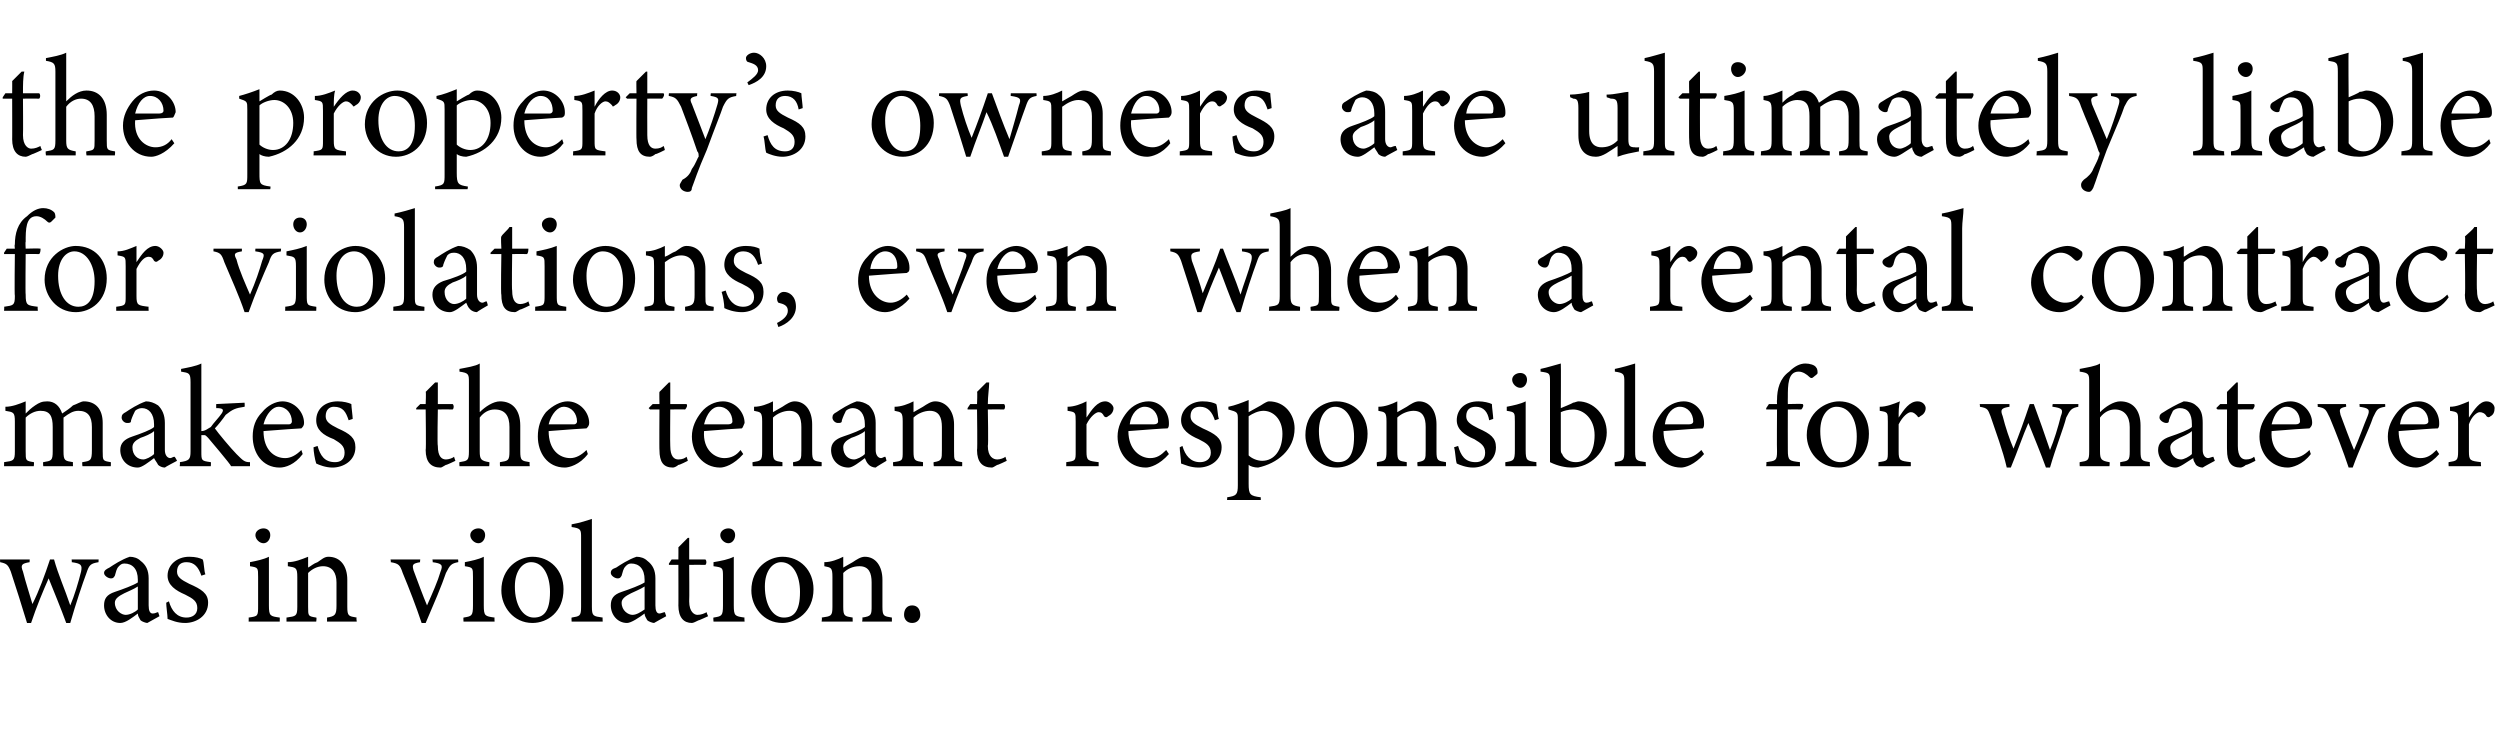
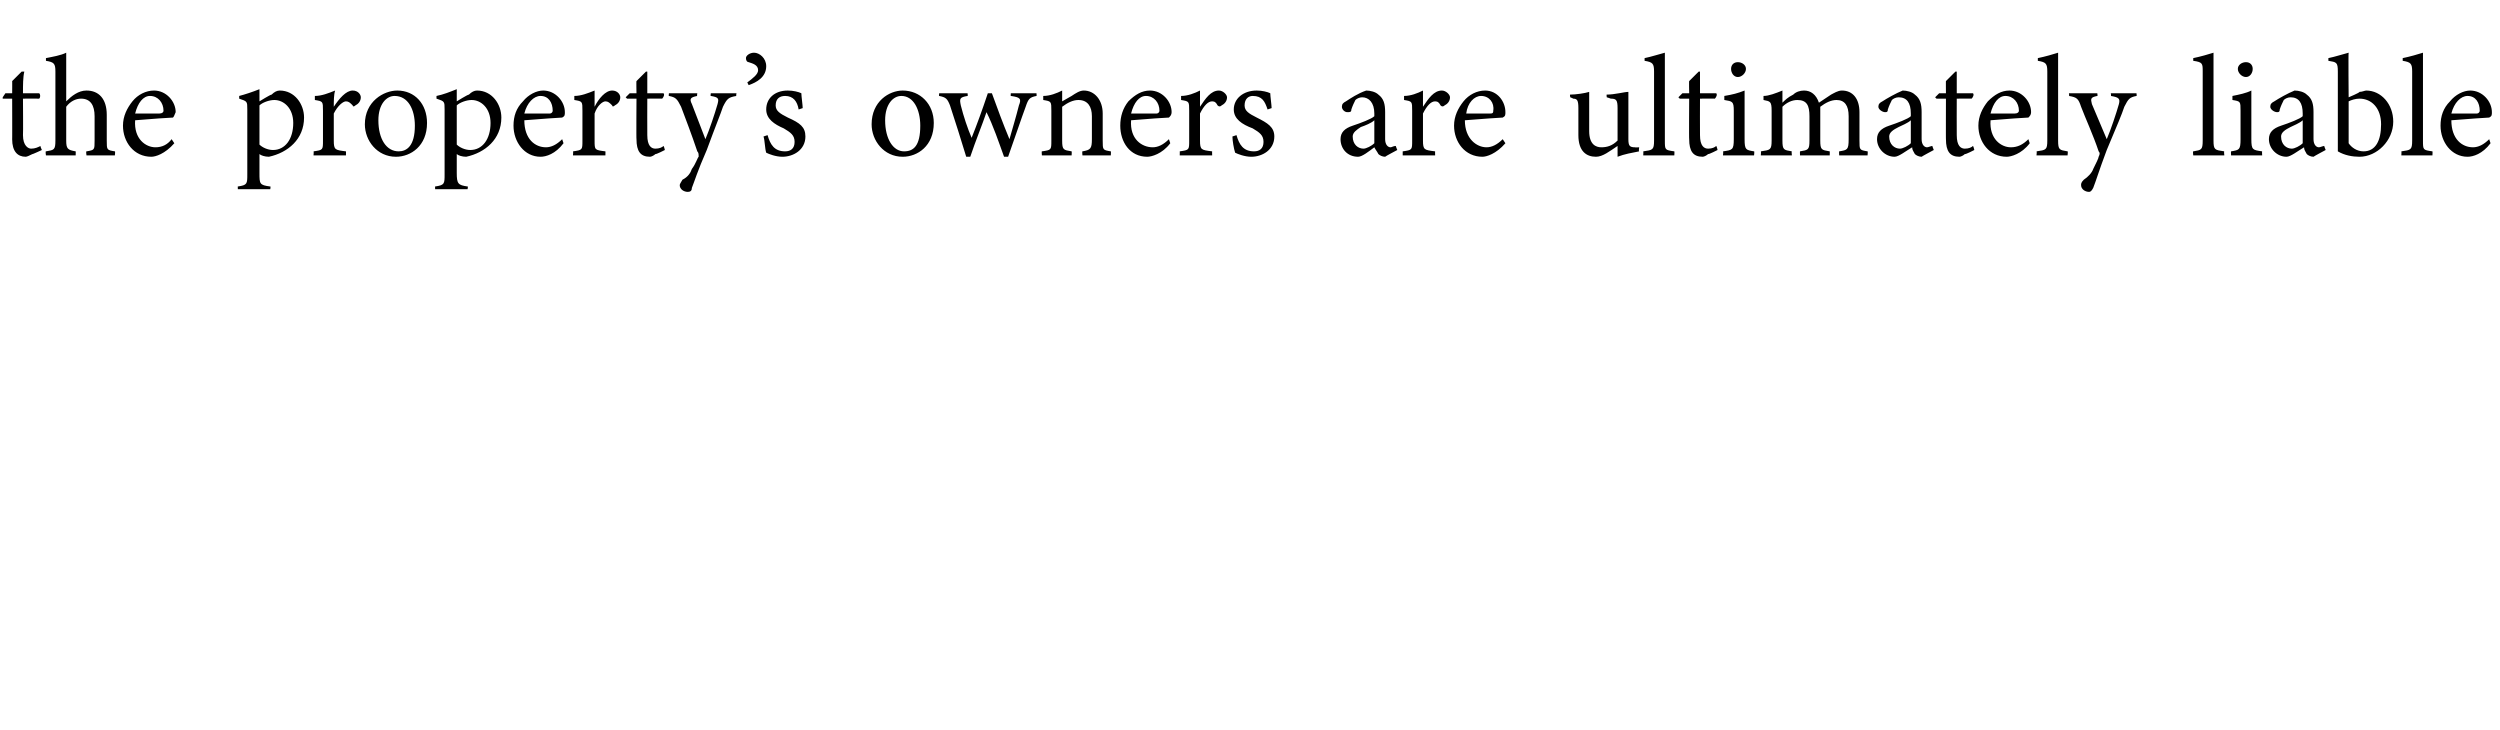
<svg xmlns="http://www.w3.org/2000/svg" version="1.1" width="185px" height="54px" viewBox="0 -4 185 54" style="top:-4px">
  <desc>the property’s owners are ultimately liable for violations, even when a rental contract makes the tenant responsible ...</desc>
  <defs />
  <g id="Polygon67098">
-     <path d="M 7.3 37.6 C 6.7 37.7 6.6 37.8 6.4 38.4 C 6.1 39.2 5.6 40.7 5.2 42.1 C 5.2 42.1 4.9 42.1 4.9 42.1 C 4.5 41 4 39.8 3.6 38.8 C 3.2 39.7 2.7 40.9 2.3 42.1 C 2.3 42.1 2 42.1 2 42.1 C 1.6 40.8 1.2 39.5 0.8 38.3 C 0.6 37.8 0.5 37.7 0 37.6 C 0.02 37.64 0 37.4 0 37.4 L 2.2 37.4 C 2.2 37.4 2.18 37.64 2.2 37.6 C 1.6 37.7 1.5 37.8 1.7 38.3 C 1.9 39.1 2.2 40 2.4 40.7 C 2.9 39.7 3.3 38.6 3.7 37.4 C 3.7 37.4 4 37.4 4 37.4 C 4.3 38.5 4.8 39.6 5.2 40.8 C 5.5 40.1 5.8 39.1 6 38.3 C 6.1 37.8 6 37.7 5.3 37.6 C 5.33 37.64 5.3 37.4 5.3 37.4 L 7.3 37.4 C 7.3 37.4 7.28 37.64 7.3 37.6 Z M 10.9 42.1 C 10.8 42.1 10.5 42 10.4 41.9 C 10.3 41.7 10.2 41.6 10.2 41.4 C 9.8 41.7 9.3 42.1 8.9 42.1 C 8.2 42.1 7.7 41.5 7.7 40.8 C 7.7 40.3 7.9 40 8.5 39.8 C 9.1 39.6 9.9 39.3 10.2 39.1 C 10.2 39.1 10.2 38.9 10.2 38.9 C 10.2 38.1 9.8 37.7 9.2 37.7 C 9 37.7 8.9 37.8 8.8 37.9 C 8.6 38.1 8.6 38.3 8.5 38.6 C 8.4 38.8 8.3 38.8 8.2 38.8 C 8 38.8 7.7 38.6 7.7 38.4 C 7.7 38.2 7.9 38.1 8.1 38 C 8.4 37.8 9 37.4 9.6 37.2 C 9.9 37.2 10.2 37.3 10.4 37.5 C 10.8 37.8 11 38.2 11 38.8 C 11 38.8 11 40.8 11 40.8 C 11 41.2 11.1 41.4 11.3 41.4 C 11.5 41.4 11.6 41.3 11.7 41.3 C 11.7 41.28 11.8 41.6 11.8 41.6 C 11.8 41.6 10.93 42.08 10.9 42.1 Z M 10.2 39.4 C 9.9 39.6 9.4 39.8 9.2 39.9 C 8.8 40.1 8.5 40.3 8.5 40.6 C 8.5 41.2 9 41.5 9.3 41.5 C 9.6 41.5 10 41.3 10.2 41.1 C 10.2 41.1 10.2 39.4 10.2 39.4 Z M 14.9 38.6 C 14.7 38 14.4 37.6 13.8 37.6 C 13.4 37.6 13.1 37.8 13.1 38.3 C 13.1 38.7 13.4 38.9 14 39.2 C 14.9 39.6 15.4 39.9 15.4 40.6 C 15.4 41.6 14.5 42.1 13.7 42.1 C 13.1 42.1 12.7 41.9 12.4 41.8 C 12.4 41.5 12.3 40.9 12.3 40.6 C 12.3 40.6 12.5 40.5 12.5 40.5 C 12.7 41.2 13.1 41.7 13.8 41.7 C 14.2 41.7 14.6 41.5 14.6 41 C 14.6 40.5 14.3 40.3 13.7 40 C 13 39.7 12.4 39.3 12.4 38.6 C 12.4 37.8 13.1 37.2 14 37.2 C 14.5 37.2 14.8 37.3 15 37.4 C 15.1 37.6 15.1 38.3 15.2 38.5 C 15.2 38.5 14.9 38.6 14.9 38.6 Z M 19.5 36.2 C 19.2 36.2 18.9 35.9 18.9 35.6 C 18.9 35.3 19.2 35.1 19.5 35.1 C 19.8 35.1 20 35.3 20 35.6 C 20 35.9 19.8 36.2 19.5 36.2 Z M 18.4 42 C 18.4 42 18.41 41.68 18.4 41.7 C 19.1 41.6 19.1 41.6 19.1 40.8 C 19.1 40.8 19.1 38.7 19.1 38.7 C 19.1 38 19.1 38 18.5 37.9 C 18.5 37.9 18.5 37.6 18.5 37.6 C 19 37.5 19.5 37.4 19.9 37.2 C 19.9 37.2 19.9 40.8 19.9 40.8 C 19.9 41.6 20 41.6 20.7 41.7 C 20.71 41.68 20.7 42 20.7 42 L 18.4 42 Z M 24.2 42 C 24.2 42 24.2 41.68 24.2 41.7 C 24.8 41.6 24.9 41.5 24.9 40.8 C 24.9 40.8 24.9 39.1 24.9 39.1 C 24.9 38.4 24.6 37.9 23.9 37.9 C 23.5 37.9 23.1 38.1 22.8 38.4 C 22.8 38.4 22.8 40.9 22.8 40.9 C 22.8 41.6 22.8 41.6 23.4 41.7 C 23.45 41.68 23.4 42 23.4 42 L 21.2 42 C 21.2 42 21.2 41.68 21.2 41.7 C 21.9 41.6 22 41.6 22 40.9 C 22 40.9 22 38.7 22 38.7 C 22 38 21.9 38 21.3 37.9 C 21.3 37.9 21.3 37.6 21.3 37.6 C 21.8 37.6 22.3 37.4 22.8 37.2 C 22.8 37.2 22.8 38 22.8 38 C 23 37.9 23.2 37.7 23.5 37.6 C 23.8 37.4 24 37.2 24.3 37.2 C 25.2 37.2 25.7 37.9 25.7 38.9 C 25.7 38.9 25.7 40.9 25.7 40.9 C 25.7 41.6 25.8 41.6 26.4 41.7 C 26.35 41.68 26.4 42 26.4 42 L 24.2 42 Z M 33.9 37.6 C 33.4 37.7 33.3 37.8 33 38.4 C 32.7 39.3 32.1 40.7 31.5 42.1 C 31.5 42.1 31.2 42.1 31.2 42.1 C 30.8 40.9 30.3 39.6 29.8 38.4 C 29.6 37.8 29.5 37.7 28.9 37.6 C 28.95 37.64 28.9 37.4 28.9 37.4 L 31.1 37.4 C 31.1 37.4 31.06 37.64 31.1 37.6 C 30.5 37.7 30.5 37.8 30.6 38.2 C 30.9 39 31.3 40.1 31.6 40.8 C 32 39.9 32.4 39 32.6 38.3 C 32.8 37.8 32.7 37.7 32 37.6 C 32.05 37.64 32 37.4 32 37.4 L 33.9 37.4 C 33.9 37.4 33.93 37.64 33.9 37.6 Z M 35.4 36.2 C 35.1 36.2 34.8 35.9 34.8 35.6 C 34.8 35.3 35.1 35.1 35.4 35.1 C 35.7 35.1 35.9 35.3 35.9 35.6 C 35.9 35.9 35.7 36.2 35.4 36.2 Z M 34.3 42 C 34.3 42 34.28 41.68 34.3 41.7 C 34.9 41.6 35 41.6 35 40.8 C 35 40.8 35 38.7 35 38.7 C 35 38 35 38 34.4 37.9 C 34.4 37.9 34.4 37.6 34.4 37.6 C 34.9 37.5 35.4 37.4 35.8 37.2 C 35.8 37.2 35.8 40.8 35.8 40.8 C 35.8 41.6 35.9 41.6 36.6 41.7 C 36.58 41.68 36.6 42 36.6 42 L 34.3 42 Z M 39.4 37.2 C 40.7 37.2 41.7 38.2 41.7 39.6 C 41.7 41.3 40.5 42.1 39.4 42.1 C 38 42.1 37.1 40.9 37.1 39.7 C 37.1 38 38.4 37.2 39.4 37.2 Z M 39.3 37.6 C 38.7 37.6 38.1 38.2 38.1 39.4 C 38.1 40.8 38.7 41.7 39.5 41.7 C 40.2 41.7 40.7 41.3 40.7 39.8 C 40.7 38.6 40.2 37.6 39.3 37.6 Z M 42.3 42 C 42.3 42 42.28 41.68 42.3 41.7 C 42.9 41.6 43 41.6 43 40.9 C 43 40.9 43 35.8 43 35.8 C 43 35.2 43 35.1 42.3 35 C 42.3 35 42.3 34.8 42.3 34.8 C 42.9 34.7 43.5 34.5 43.8 34.4 C 43.8 34.9 43.8 35.4 43.8 35.9 C 43.8 35.9 43.8 40.9 43.8 40.9 C 43.8 41.6 43.9 41.6 44.6 41.7 C 44.58 41.68 44.6 42 44.6 42 L 42.3 42 Z M 48.4 42.1 C 48.3 42.1 48 42 47.9 41.9 C 47.8 41.7 47.7 41.6 47.7 41.4 C 47.3 41.7 46.7 42.1 46.4 42.1 C 45.7 42.1 45.2 41.5 45.2 40.8 C 45.2 40.3 45.4 40 46 39.8 C 46.6 39.6 47.4 39.3 47.7 39.1 C 47.7 39.1 47.7 38.9 47.7 38.9 C 47.7 38.1 47.3 37.7 46.7 37.7 C 46.5 37.7 46.4 37.8 46.3 37.9 C 46.1 38.1 46.1 38.3 46 38.6 C 45.9 38.8 45.8 38.8 45.7 38.8 C 45.5 38.8 45.2 38.6 45.2 38.4 C 45.2 38.2 45.3 38.1 45.6 38 C 45.9 37.8 46.5 37.4 47.1 37.2 C 47.4 37.2 47.7 37.3 47.9 37.5 C 48.3 37.8 48.5 38.2 48.5 38.8 C 48.5 38.8 48.5 40.8 48.5 40.8 C 48.5 41.2 48.6 41.4 48.8 41.4 C 48.9 41.4 49.1 41.3 49.2 41.3 C 49.19 41.28 49.3 41.6 49.3 41.6 C 49.3 41.6 48.42 42.08 48.4 42.1 Z M 47.7 39.4 C 47.4 39.6 46.9 39.8 46.7 39.9 C 46.3 40.1 46 40.3 46 40.6 C 46 41.2 46.5 41.5 46.8 41.5 C 47.1 41.5 47.4 41.3 47.7 41.1 C 47.7 41.1 47.7 39.4 47.7 39.4 Z M 51.7 41.9 C 51.5 42 51.3 42.1 51.2 42.1 C 50.6 42.1 50.2 41.7 50.2 40.8 C 50.21 40.84 50.2 37.8 50.2 37.8 L 49.5 37.8 L 49.5 37.7 L 49.7 37.4 L 50.2 37.4 C 50.2 37.4 50.21 36.47 50.2 36.5 C 50.4 36.3 50.7 36 50.9 35.8 C 50.9 35.8 51 35.8 51 35.8 C 51 36.2 51 36.8 51 37.4 C 51 37.4 52.2 37.4 52.2 37.4 C 52.3 37.5 52.3 37.7 52.2 37.8 C 52.15 37.79 51 37.8 51 37.8 C 51 37.8 51.02 40.47 51 40.5 C 51 41.3 51.4 41.5 51.6 41.5 C 51.9 41.5 52.1 41.4 52.3 41.3 C 52.27 41.33 52.4 41.6 52.4 41.6 C 52.4 41.6 51.67 41.94 51.7 41.9 Z M 53.9 36.2 C 53.6 36.2 53.3 35.9 53.3 35.6 C 53.3 35.3 53.6 35.1 53.9 35.1 C 54.2 35.1 54.4 35.3 54.4 35.6 C 54.4 35.9 54.2 36.2 53.9 36.2 Z M 52.8 42 C 52.8 42 52.77 41.68 52.8 41.7 C 53.4 41.6 53.5 41.6 53.5 40.8 C 53.5 40.8 53.5 38.7 53.5 38.7 C 53.5 38 53.5 38 52.8 37.9 C 52.8 37.9 52.8 37.6 52.8 37.6 C 53.4 37.5 53.9 37.4 54.3 37.2 C 54.3 37.2 54.3 40.8 54.3 40.8 C 54.3 41.6 54.4 41.6 55.1 41.7 C 55.07 41.68 55.1 42 55.1 42 L 52.8 42 Z M 57.9 37.2 C 59.2 37.2 60.2 38.2 60.2 39.6 C 60.2 41.3 58.9 42.1 57.9 42.1 C 56.5 42.1 55.6 40.9 55.6 39.7 C 55.6 38 56.9 37.2 57.9 37.2 Z M 57.8 37.6 C 57.2 37.6 56.6 38.2 56.6 39.4 C 56.6 40.8 57.2 41.7 58 41.7 C 58.7 41.7 59.2 41.3 59.2 39.8 C 59.2 38.6 58.7 37.6 57.8 37.6 Z M 63.8 42 C 63.8 42 63.85 41.68 63.8 41.7 C 64.5 41.6 64.5 41.5 64.5 40.8 C 64.5 40.8 64.5 39.1 64.5 39.1 C 64.5 38.4 64.3 37.9 63.6 37.9 C 63.1 37.9 62.7 38.1 62.4 38.4 C 62.4 38.4 62.4 40.9 62.4 40.9 C 62.4 41.6 62.5 41.6 63.1 41.7 C 63.09 41.68 63.1 42 63.1 42 L 60.8 42 C 60.8 42 60.85 41.68 60.8 41.7 C 61.5 41.6 61.6 41.6 61.6 40.9 C 61.6 40.9 61.6 38.7 61.6 38.7 C 61.6 38 61.5 38 61 37.9 C 61 37.9 61 37.6 61 37.6 C 61.5 37.6 62 37.4 62.4 37.2 C 62.4 37.2 62.4 38 62.4 38 C 62.6 37.9 62.9 37.7 63.1 37.6 C 63.4 37.4 63.7 37.2 64 37.2 C 64.8 37.2 65.3 37.9 65.3 38.9 C 65.3 38.9 65.3 40.9 65.3 40.9 C 65.3 41.6 65.4 41.6 66 41.7 C 66 41.68 66 42 66 42 L 63.8 42 Z M 67.5 42.1 C 67.1 42.1 66.9 41.8 66.9 41.5 C 66.9 41.1 67.1 40.8 67.5 40.8 C 67.9 40.8 68.1 41.1 68.1 41.5 C 68.1 41.8 67.9 42.1 67.5 42.1 Z " stroke="none" fill="#000" />
-   </g>
+     </g>
  <g id="Polygon67097">
-     <path d="M 6.1 30.5 C 6.1 30.5 6.06 30.18 6.1 30.2 C 6.7 30.1 6.8 30.1 6.8 29.3 C 6.8 29.3 6.8 27.6 6.8 27.6 C 6.8 26.8 6.5 26.4 5.8 26.4 C 5.4 26.4 5.1 26.6 4.7 26.9 C 4.7 27 4.7 27.1 4.7 27.4 C 4.7 27.4 4.7 29.4 4.7 29.4 C 4.7 30.1 4.8 30.1 5.4 30.2 C 5.39 30.18 5.4 30.5 5.4 30.5 L 3.2 30.5 C 3.2 30.5 3.17 30.18 3.2 30.2 C 3.8 30.1 3.9 30.1 3.9 29.4 C 3.9 29.4 3.9 27.6 3.9 27.6 C 3.9 26.8 3.7 26.4 3 26.4 C 2.6 26.4 2.2 26.6 1.9 26.9 C 1.9 26.9 1.9 29.4 1.9 29.4 C 1.9 30.1 1.9 30.1 2.5 30.2 C 2.54 30.18 2.5 30.5 2.5 30.5 L 0.3 30.5 C 0.3 30.5 0.31 30.18 0.3 30.2 C 1 30.1 1.1 30.1 1.1 29.4 C 1.1 29.4 1.1 27.2 1.1 27.2 C 1.1 26.5 1 26.5 0.4 26.4 C 0.4 26.4 0.4 26.1 0.4 26.1 C 0.9 26.1 1.4 25.9 1.9 25.7 C 1.9 25.7 1.9 26.6 1.9 26.6 C 2.1 26.4 2.3 26.2 2.6 26 C 2.9 25.8 3.1 25.7 3.5 25.7 C 4 25.7 4.4 26 4.6 26.6 C 4.9 26.4 5.2 26.2 5.4 26 C 5.7 25.9 6 25.7 6.2 25.7 C 7.1 25.7 7.6 26.3 7.6 27.3 C 7.6 27.3 7.6 29.4 7.6 29.4 C 7.6 30.1 7.6 30.1 8.2 30.2 C 8.21 30.18 8.2 30.5 8.2 30.5 L 6.1 30.5 Z M 12.2 30.6 C 12 30.6 11.8 30.5 11.7 30.4 C 11.6 30.2 11.5 30.1 11.4 29.9 C 11 30.2 10.5 30.6 10.2 30.6 C 9.4 30.6 8.9 30 8.9 29.3 C 8.9 28.8 9.2 28.5 9.8 28.3 C 10.4 28.1 11.2 27.8 11.4 27.6 C 11.4 27.6 11.4 27.4 11.4 27.4 C 11.4 26.6 11 26.2 10.5 26.2 C 10.3 26.2 10.1 26.3 10 26.4 C 9.9 26.6 9.8 26.8 9.7 27.1 C 9.7 27.3 9.6 27.3 9.4 27.3 C 9.2 27.3 9 27.1 9 26.9 C 9 26.7 9.1 26.6 9.3 26.5 C 9.6 26.3 10.2 25.9 10.8 25.7 C 11.1 25.7 11.4 25.8 11.7 26 C 12 26.3 12.2 26.7 12.2 27.3 C 12.2 27.3 12.2 29.3 12.2 29.3 C 12.2 29.7 12.4 29.9 12.6 29.9 C 12.7 29.9 12.8 29.8 12.9 29.8 C 12.95 29.78 13.1 30.1 13.1 30.1 C 13.1 30.1 12.18 30.58 12.2 30.6 Z M 11.4 27.9 C 11.2 28.1 10.7 28.3 10.4 28.4 C 10 28.6 9.8 28.8 9.8 29.1 C 9.8 29.7 10.2 30 10.6 30 C 10.8 30 11.2 29.8 11.4 29.6 C 11.4 29.6 11.4 27.9 11.4 27.9 Z M 18.5 30.5 C 18 30.5 17.4 30.5 17.1 30.5 C 17.1 30.4 15.4 28.4 15.4 28.4 C 15.2 28.2 15.2 28.2 15.1 28.2 C 15 28.2 15 28.2 14.9 28.2 C 14.9 28.2 14.9 29.4 14.9 29.4 C 14.9 30.1 14.9 30.1 15.6 30.2 C 15.62 30.18 15.6 30.5 15.6 30.5 L 13.3 30.5 C 13.3 30.5 13.34 30.18 13.3 30.2 C 14 30.1 14.1 30 14.1 29.4 C 14.1 29.4 14.1 24.3 14.1 24.3 C 14.1 23.6 14 23.6 13.4 23.5 C 13.4 23.5 13.4 23.3 13.4 23.3 C 13.9 23.2 14.5 23.1 14.9 22.9 C 14.9 23.3 14.9 23.8 14.9 24.2 C 14.9 24.2 14.9 27.9 14.9 27.9 C 15.2 27.9 15.4 27.7 15.6 27.6 C 15.8 27.3 16.2 26.9 16.4 26.6 C 16.6 26.3 16.5 26.2 16 26.2 C 15.99 26.18 16 25.9 16 25.9 L 18.1 25.8 C 18.1 25.8 18.12 26.08 18.1 26.1 C 17.4 26.2 17.2 26.3 16.7 26.7 C 16.5 27 16.1 27.5 15.9 27.7 C 16.1 28 17.1 29.2 17.5 29.6 C 18 30.1 18.1 30.2 18.5 30.2 C 18.5 30.2 18.5 30.5 18.5 30.5 Z M 22.4 29.6 C 21.8 30.4 21.1 30.6 20.7 30.6 C 19.4 30.6 18.7 29.5 18.7 28.3 C 18.7 27.6 18.9 27 19.4 26.5 C 19.8 26 20.4 25.7 20.9 25.7 C 21.8 25.7 22.5 26.5 22.5 27.3 C 22.5 27.5 22.4 27.6 22.3 27.7 C 22.1 27.7 20.8 27.8 19.5 27.9 C 19.5 29.3 20.3 29.9 21.1 29.9 C 21.5 29.9 21.9 29.7 22.3 29.3 C 22.3 29.3 22.4 29.6 22.4 29.6 Z M 20.6 26.1 C 20.2 26.1 19.7 26.6 19.5 27.4 C 20.1 27.4 20.8 27.4 21.4 27.4 C 21.5 27.4 21.6 27.3 21.6 27.2 C 21.6 26.6 21.2 26.1 20.6 26.1 Z M 25.8 27.1 C 25.6 26.5 25.4 26.1 24.7 26.1 C 24.4 26.1 24.1 26.3 24.1 26.8 C 24.1 27.2 24.4 27.4 25 27.7 C 25.9 28.1 26.3 28.4 26.3 29.1 C 26.3 30.1 25.4 30.6 24.6 30.6 C 24.1 30.6 23.6 30.4 23.4 30.3 C 23.3 30 23.2 29.4 23.2 29.1 C 23.2 29.1 23.5 29 23.5 29 C 23.7 29.7 24 30.2 24.8 30.2 C 25.2 30.2 25.5 30 25.5 29.5 C 25.5 29 25.2 28.8 24.7 28.5 C 23.9 28.2 23.4 27.8 23.4 27.1 C 23.4 26.3 24 25.7 25 25.7 C 25.4 25.7 25.8 25.8 26 25.9 C 26 26.1 26.1 26.8 26.1 27 C 26.1 27 25.8 27.1 25.8 27.1 Z M 33 30.4 C 32.8 30.5 32.7 30.6 32.6 30.6 C 31.9 30.6 31.5 30.2 31.5 29.3 C 31.54 29.34 31.5 26.3 31.5 26.3 L 30.8 26.3 L 30.8 26.2 L 31.1 25.9 L 31.5 25.9 C 31.5 25.9 31.54 24.97 31.5 25 C 31.7 24.8 32 24.5 32.2 24.3 C 32.2 24.3 32.4 24.3 32.4 24.3 C 32.4 24.7 32.4 25.3 32.4 25.9 C 32.4 25.9 33.5 25.9 33.5 25.9 C 33.6 26 33.6 26.2 33.5 26.3 C 33.49 26.29 32.4 26.3 32.4 26.3 C 32.4 26.3 32.35 28.97 32.4 29 C 32.4 29.8 32.7 30 33 30 C 33.2 30 33.5 29.9 33.6 29.8 C 33.6 29.83 33.7 30.1 33.7 30.1 C 33.7 30.1 33 30.44 33 30.4 Z M 37 30.5 C 37 30.5 36.98 30.18 37 30.2 C 37.6 30.1 37.7 30.1 37.7 29.4 C 37.7 29.4 37.7 27.6 37.7 27.6 C 37.7 26.8 37.4 26.3 36.6 26.3 C 36.2 26.3 35.8 26.5 35.5 26.9 C 35.5 26.9 35.5 29.4 35.5 29.4 C 35.5 30 35.6 30.1 36.2 30.2 C 36.24 30.18 36.2 30.5 36.2 30.5 L 34 30.5 C 34 30.5 33.98 30.18 34 30.2 C 34.6 30.1 34.7 30.1 34.7 29.4 C 34.7 29.4 34.7 24.3 34.7 24.3 C 34.7 23.7 34.7 23.6 34 23.5 C 34 23.5 34 23.3 34 23.3 C 34.5 23.2 35.2 23.1 35.5 22.9 C 35.5 23.3 35.5 23.8 35.5 24.2 C 35.5 24.2 35.5 26.5 35.5 26.5 C 35.9 26.1 36.5 25.7 37 25.7 C 37.9 25.7 38.5 26.3 38.5 27.5 C 38.5 27.5 38.5 29.4 38.5 29.4 C 38.5 30.1 38.6 30.1 39.2 30.2 C 39.17 30.18 39.2 30.5 39.2 30.5 L 37 30.5 Z M 43.5 29.6 C 42.9 30.4 42.1 30.6 41.8 30.6 C 40.5 30.6 39.8 29.5 39.8 28.3 C 39.8 27.6 40 27 40.4 26.5 C 40.9 26 41.5 25.7 42 25.7 C 42.9 25.7 43.6 26.5 43.6 27.3 C 43.6 27.5 43.5 27.6 43.4 27.7 C 43.2 27.7 41.9 27.8 40.6 27.9 C 40.6 29.3 41.4 29.9 42.2 29.9 C 42.6 29.9 43 29.7 43.4 29.3 C 43.4 29.3 43.5 29.6 43.5 29.6 Z M 41.7 26.1 C 41.3 26.1 40.8 26.6 40.6 27.4 C 41.2 27.4 41.9 27.4 42.5 27.4 C 42.6 27.4 42.7 27.3 42.7 27.2 C 42.7 26.6 42.3 26.1 41.7 26.1 Z M 50.2 30.4 C 50.1 30.5 49.9 30.6 49.8 30.6 C 49.1 30.6 48.8 30.2 48.8 29.3 C 48.78 29.34 48.8 26.3 48.8 26.3 L 48.1 26.3 L 48 26.2 L 48.3 25.9 L 48.8 25.9 C 48.8 25.9 48.78 24.97 48.8 25 C 49 24.8 49.3 24.5 49.5 24.3 C 49.5 24.3 49.6 24.3 49.6 24.3 C 49.6 24.7 49.6 25.3 49.6 25.9 C 49.6 25.9 50.8 25.9 50.8 25.9 C 50.9 26 50.8 26.2 50.7 26.3 C 50.72 26.29 49.6 26.3 49.6 26.3 C 49.6 26.3 49.58 28.97 49.6 29 C 49.6 29.8 49.9 30 50.2 30 C 50.5 30 50.7 29.9 50.8 29.8 C 50.83 29.83 50.9 30.1 50.9 30.1 C 50.9 30.1 50.24 30.44 50.2 30.4 Z M 55 29.6 C 54.3 30.4 53.6 30.6 53.3 30.6 C 52 30.6 51.2 29.5 51.2 28.3 C 51.2 27.6 51.5 27 51.9 26.5 C 52.3 26 52.9 25.7 53.5 25.7 C 54.4 25.7 55.1 26.5 55.1 27.3 C 55 27.5 55 27.6 54.9 27.7 C 54.7 27.7 53.3 27.8 52.1 27.9 C 52 29.3 52.9 29.9 53.6 29.9 C 54.1 29.9 54.5 29.7 54.8 29.3 C 54.8 29.3 55 29.6 55 29.6 Z M 53.2 26.1 C 52.7 26.1 52.3 26.6 52.1 27.4 C 52.7 27.4 53.4 27.4 53.9 27.4 C 54.1 27.4 54.2 27.3 54.2 27.2 C 54.2 26.6 53.8 26.1 53.2 26.1 Z M 58.7 30.5 C 58.7 30.5 58.66 30.18 58.7 30.2 C 59.3 30.1 59.3 30 59.3 29.3 C 59.3 29.3 59.3 27.6 59.3 27.6 C 59.3 26.9 59.1 26.4 58.4 26.4 C 58 26.4 57.5 26.6 57.2 26.9 C 57.2 26.9 57.2 29.4 57.2 29.4 C 57.2 30.1 57.3 30.1 57.9 30.2 C 57.9 30.18 57.9 30.5 57.9 30.5 L 55.7 30.5 C 55.7 30.5 55.66 30.18 55.7 30.2 C 56.3 30.1 56.4 30.1 56.4 29.4 C 56.4 29.4 56.4 27.2 56.4 27.2 C 56.4 26.5 56.3 26.5 55.8 26.4 C 55.8 26.4 55.8 26.1 55.8 26.1 C 56.3 26.1 56.8 25.9 57.2 25.7 C 57.2 25.7 57.2 26.5 57.2 26.5 C 57.4 26.4 57.7 26.2 57.9 26.1 C 58.2 25.9 58.5 25.7 58.8 25.7 C 59.6 25.7 60.1 26.4 60.1 27.4 C 60.1 27.4 60.1 29.4 60.1 29.4 C 60.1 30.1 60.2 30.1 60.8 30.2 C 60.81 30.18 60.8 30.5 60.8 30.5 L 58.7 30.5 Z M 64.8 30.6 C 64.6 30.6 64.4 30.5 64.3 30.4 C 64.1 30.2 64.1 30.1 64 29.9 C 63.6 30.2 63.1 30.6 62.8 30.6 C 62 30.6 61.5 30 61.5 29.3 C 61.5 28.8 61.8 28.5 62.4 28.3 C 63 28.1 63.8 27.8 64 27.6 C 64 27.6 64 27.4 64 27.4 C 64 26.6 63.6 26.2 63.1 26.2 C 62.9 26.2 62.7 26.3 62.6 26.4 C 62.5 26.6 62.4 26.8 62.3 27.1 C 62.3 27.3 62.2 27.3 62 27.3 C 61.8 27.3 61.6 27.1 61.6 26.9 C 61.6 26.7 61.7 26.6 61.9 26.5 C 62.2 26.3 62.8 25.9 63.4 25.7 C 63.7 25.7 64 25.8 64.3 26 C 64.6 26.3 64.8 26.7 64.8 27.3 C 64.8 27.3 64.8 29.3 64.8 29.3 C 64.8 29.7 65 29.9 65.2 29.9 C 65.3 29.9 65.4 29.8 65.5 29.8 C 65.54 29.78 65.6 30.1 65.6 30.1 C 65.6 30.1 64.78 30.58 64.8 30.6 Z M 64 27.9 C 63.8 28.1 63.3 28.3 63 28.4 C 62.6 28.6 62.4 28.8 62.4 29.1 C 62.4 29.7 62.8 30 63.2 30 C 63.4 30 63.8 29.8 64 29.6 C 64 29.6 64 27.9 64 27.9 Z M 69.1 30.5 C 69.1 30.5 69.06 30.18 69.1 30.2 C 69.7 30.1 69.7 30 69.7 29.3 C 69.7 29.3 69.7 27.6 69.7 27.6 C 69.7 26.9 69.5 26.4 68.8 26.4 C 68.4 26.4 67.9 26.6 67.6 26.9 C 67.6 26.9 67.6 29.4 67.6 29.4 C 67.6 30.1 67.7 30.1 68.3 30.2 C 68.31 30.18 68.3 30.5 68.3 30.5 L 66.1 30.5 C 66.1 30.5 66.06 30.18 66.1 30.2 C 66.8 30.1 66.8 30.1 66.8 29.4 C 66.8 29.4 66.8 27.2 66.8 27.2 C 66.8 26.5 66.7 26.5 66.2 26.4 C 66.2 26.4 66.2 26.1 66.2 26.1 C 66.7 26.1 67.2 25.9 67.6 25.7 C 67.6 25.7 67.6 26.5 67.6 26.5 C 67.8 26.4 68.1 26.2 68.3 26.1 C 68.6 25.9 68.9 25.7 69.2 25.7 C 70 25.7 70.6 26.4 70.6 27.4 C 70.6 27.4 70.6 29.4 70.6 29.4 C 70.6 30.1 70.6 30.1 71.2 30.2 C 71.21 30.18 71.2 30.5 71.2 30.5 L 69.1 30.5 Z M 73.8 30.4 C 73.6 30.5 73.5 30.6 73.4 30.6 C 72.7 30.6 72.3 30.2 72.3 29.3 C 72.34 29.34 72.3 26.3 72.3 26.3 L 71.6 26.3 L 71.6 26.2 L 71.8 25.9 L 72.3 25.9 C 72.3 25.9 72.34 24.97 72.3 25 C 72.5 24.8 72.8 24.5 73 24.3 C 73 24.3 73.2 24.3 73.2 24.3 C 73.2 24.7 73.1 25.3 73.1 25.9 C 73.1 25.9 74.3 25.9 74.3 25.9 C 74.4 26 74.4 26.2 74.3 26.3 C 74.28 26.29 73.1 26.3 73.1 26.3 C 73.1 26.3 73.15 28.97 73.1 29 C 73.1 29.8 73.5 30 73.8 30 C 74 30 74.3 29.9 74.4 29.8 C 74.4 29.83 74.5 30.1 74.5 30.1 C 74.5 30.1 73.8 30.44 73.8 30.4 Z M 81.3 30.5 L 78.9 30.5 C 78.9 30.5 78.91 30.18 78.9 30.2 C 79.6 30.1 79.6 30.1 79.6 29.4 C 79.6 29.4 79.6 27.2 79.6 27.2 C 79.6 26.5 79.6 26.5 79 26.4 C 79 26.4 79 26.1 79 26.1 C 79.5 26.1 80 25.9 80.4 25.7 C 80.4 26 80.4 26.5 80.4 26.9 C 80.8 26.3 81.2 25.7 81.8 25.7 C 82.1 25.7 82.4 26 82.4 26.2 C 82.4 26.5 82.2 26.7 82 26.8 C 81.9 26.9 81.8 26.9 81.7 26.8 C 81.6 26.6 81.5 26.5 81.3 26.5 C 81.1 26.5 80.7 26.8 80.4 27.4 C 80.4 27.4 80.4 29.4 80.4 29.4 C 80.4 30.1 80.5 30.1 81.3 30.2 C 81.3 30.18 81.3 30.5 81.3 30.5 Z M 86.5 29.6 C 85.8 30.4 85.1 30.6 84.8 30.6 C 83.5 30.6 82.7 29.5 82.7 28.3 C 82.7 27.6 83 27 83.4 26.5 C 83.8 26 84.4 25.7 85 25.7 C 85.9 25.7 86.5 26.5 86.5 27.3 C 86.5 27.5 86.5 27.6 86.4 27.7 C 86.1 27.7 84.8 27.8 83.5 27.9 C 83.5 29.3 84.4 29.9 85.1 29.9 C 85.6 29.9 85.9 29.7 86.3 29.3 C 86.3 29.3 86.5 29.6 86.5 29.6 Z M 84.7 26.1 C 84.2 26.1 83.7 26.6 83.6 27.4 C 84.2 27.4 84.8 27.4 85.4 27.4 C 85.6 27.4 85.7 27.3 85.7 27.2 C 85.7 26.6 85.3 26.1 84.7 26.1 Z M 89.9 27.1 C 89.7 26.5 89.4 26.1 88.8 26.1 C 88.4 26.1 88.1 26.3 88.1 26.8 C 88.1 27.2 88.4 27.4 89 27.7 C 89.9 28.1 90.4 28.4 90.4 29.1 C 90.4 30.1 89.5 30.6 88.7 30.6 C 88.1 30.6 87.7 30.4 87.4 30.3 C 87.4 30 87.3 29.4 87.3 29.1 C 87.3 29.1 87.5 29 87.5 29 C 87.7 29.7 88.1 30.2 88.8 30.2 C 89.2 30.2 89.6 30 89.6 29.5 C 89.6 29 89.3 28.8 88.7 28.5 C 88 28.2 87.4 27.8 87.4 27.1 C 87.4 26.3 88.1 25.7 89 25.7 C 89.5 25.7 89.8 25.8 90 25.9 C 90.1 26.1 90.1 26.8 90.2 27 C 90.2 27 89.9 27.1 89.9 27.1 Z M 90.9 26.1 C 91.4 26 91.9 25.8 92.4 25.6 C 92.4 25.9 92.4 26.2 92.4 26.5 C 92.4 26.5 93.3 26 93.3 26 C 93.6 25.8 93.8 25.7 93.9 25.7 C 95.1 25.7 95.8 26.7 95.8 27.7 C 95.8 29.3 94.5 30.3 93.1 30.6 C 92.8 30.6 92.5 30.5 92.4 30.4 C 92.4 30.4 92.4 31.8 92.4 31.8 C 92.4 32.6 92.5 32.7 93.3 32.8 C 93.29 32.77 93.3 33 93.3 33 L 90.8 33 C 90.8 33 90.83 32.77 90.8 32.8 C 91.5 32.7 91.6 32.6 91.6 31.9 C 91.6 31.9 91.6 27.1 91.6 27.1 C 91.6 26.5 91.6 26.5 90.9 26.3 C 90.9 26.3 90.9 26.1 90.9 26.1 Z M 92.4 29.7 C 92.6 29.9 93 30.1 93.4 30.1 C 94.3 30.1 94.9 29.3 94.9 28.1 C 94.9 27 94.2 26.4 93.5 26.4 C 93.1 26.4 92.7 26.6 92.4 26.8 C 92.4 26.8 92.4 29.7 92.4 29.7 Z M 98.9 25.7 C 100.2 25.7 101.2 26.7 101.2 28.1 C 101.2 29.8 100 30.6 98.9 30.6 C 97.5 30.6 96.6 29.4 96.6 28.2 C 96.6 26.5 97.9 25.7 98.9 25.7 Z M 98.8 26.1 C 98.2 26.1 97.6 26.7 97.6 27.9 C 97.6 29.3 98.2 30.2 99 30.2 C 99.7 30.2 100.2 29.8 100.2 28.3 C 100.2 27.1 99.7 26.1 98.8 26.1 Z M 104.9 30.5 C 104.9 30.5 104.86 30.18 104.9 30.2 C 105.5 30.1 105.5 30 105.5 29.3 C 105.5 29.3 105.5 27.6 105.5 27.6 C 105.5 26.9 105.3 26.4 104.6 26.4 C 104.2 26.4 103.7 26.6 103.4 26.9 C 103.4 26.9 103.4 29.4 103.4 29.4 C 103.4 30.1 103.5 30.1 104.1 30.2 C 104.1 30.18 104.1 30.5 104.1 30.5 L 101.9 30.5 C 101.9 30.5 101.86 30.18 101.9 30.2 C 102.5 30.1 102.6 30.1 102.6 29.4 C 102.6 29.4 102.6 27.2 102.6 27.2 C 102.6 26.5 102.5 26.5 102 26.4 C 102 26.4 102 26.1 102 26.1 C 102.5 26.1 103 25.9 103.4 25.7 C 103.4 25.7 103.4 26.5 103.4 26.5 C 103.6 26.4 103.9 26.2 104.1 26.1 C 104.4 25.9 104.7 25.7 105 25.7 C 105.8 25.7 106.3 26.4 106.3 27.4 C 106.3 27.4 106.3 29.4 106.3 29.4 C 106.3 30.1 106.4 30.1 107 30.2 C 107.01 30.18 107 30.5 107 30.5 L 104.9 30.5 Z M 110.2 27.1 C 110.1 26.5 109.8 26.1 109.2 26.1 C 108.8 26.1 108.5 26.3 108.5 26.8 C 108.5 27.2 108.8 27.4 109.4 27.7 C 110.3 28.1 110.7 28.4 110.7 29.1 C 110.7 30.1 109.8 30.6 109 30.6 C 108.5 30.6 108 30.4 107.8 30.3 C 107.7 30 107.7 29.4 107.6 29.1 C 107.6 29.1 107.9 29 107.9 29 C 108.1 29.7 108.4 30.2 109.2 30.2 C 109.6 30.2 109.9 30 109.9 29.5 C 109.9 29 109.6 28.8 109.1 28.5 C 108.4 28.2 107.8 27.8 107.8 27.1 C 107.8 26.3 108.4 25.7 109.4 25.7 C 109.8 25.7 110.2 25.8 110.4 25.9 C 110.4 26.1 110.5 26.8 110.5 27 C 110.5 27 110.2 27.1 110.2 27.1 Z M 112.5 24.7 C 112.2 24.7 111.9 24.4 111.9 24.1 C 111.9 23.8 112.2 23.6 112.5 23.6 C 112.8 23.6 113 23.8 113 24.1 C 113 24.4 112.8 24.7 112.5 24.7 Z M 111.4 30.5 C 111.4 30.5 111.38 30.18 111.4 30.2 C 112 30.1 112.1 30.1 112.1 29.3 C 112.1 29.3 112.1 27.2 112.1 27.2 C 112.1 26.5 112.1 26.5 111.5 26.4 C 111.5 26.4 111.5 26.1 111.5 26.1 C 112 26 112.5 25.9 112.9 25.7 C 112.9 25.7 112.9 29.3 112.9 29.3 C 112.9 30.1 113 30.1 113.7 30.2 C 113.68 30.18 113.7 30.5 113.7 30.5 L 111.4 30.5 Z M 116.4 25.8 C 116.5 25.8 116.7 25.7 116.8 25.7 C 117.9 25.7 118.9 26.7 118.9 28 C 118.9 29.4 117.7 30.6 116.3 30.6 C 115.9 30.6 115.3 30.5 114.7 30.2 C 114.7 29.9 114.7 29.7 114.7 29.4 C 114.7 29.4 114.7 24.3 114.7 24.3 C 114.7 23.6 114.7 23.6 114 23.5 C 114 23.5 114 23.3 114 23.3 C 114.5 23.2 115.1 23 115.5 22.9 C 115.52 22.91 115.5 26.2 115.5 26.2 C 115.5 26.2 116.38 25.85 116.4 25.8 Z M 115.5 29.2 C 115.5 29.4 115.5 29.5 115.6 29.6 C 115.7 29.9 116.1 30.2 116.6 30.2 C 117.5 30.2 118 29.4 118 28.2 C 118 27 117.2 26.3 116.4 26.3 C 116.1 26.3 115.7 26.4 115.5 26.5 C 115.5 26.5 115.5 29.2 115.5 29.2 Z M 119.5 30.5 C 119.5 30.5 119.47 30.18 119.5 30.2 C 120.1 30.1 120.2 30.1 120.2 29.4 C 120.2 29.4 120.2 24.3 120.2 24.3 C 120.2 23.7 120.2 23.6 119.5 23.5 C 119.5 23.5 119.5 23.3 119.5 23.3 C 120 23.2 120.7 23 121 22.9 C 121 23.4 121 23.9 121 24.4 C 121 24.4 121 29.4 121 29.4 C 121 30.1 121.1 30.1 121.8 30.2 C 121.76 30.18 121.8 30.5 121.8 30.5 L 119.5 30.5 Z M 126.1 29.6 C 125.4 30.4 124.7 30.6 124.4 30.6 C 123.1 30.6 122.3 29.5 122.3 28.3 C 122.3 27.6 122.6 27 123 26.5 C 123.4 26 124 25.7 124.6 25.7 C 125.5 25.7 126.1 26.5 126.1 27.3 C 126.1 27.5 126.1 27.6 126 27.7 C 125.7 27.7 124.4 27.8 123.1 27.9 C 123.1 29.3 124 29.9 124.7 29.9 C 125.1 29.9 125.5 29.7 125.9 29.3 C 125.9 29.3 126.1 29.6 126.1 29.6 Z M 124.3 26.1 C 123.8 26.1 123.3 26.6 123.2 27.4 C 123.8 27.4 124.4 27.4 125 27.4 C 125.2 27.4 125.3 27.3 125.3 27.2 C 125.3 26.6 124.9 26.1 124.3 26.1 Z M 131.5 25.9 C 131.5 25.9 131.48 25.6 131.5 25.6 C 131.5 24.8 131.7 24 132.4 23.5 C 132.8 23.1 133.2 22.9 133.6 22.9 C 133.9 22.9 134.3 23 134.4 23.2 C 134.5 23.3 134.5 23.5 134.5 23.6 C 134.5 23.7 134.3 23.8 134.2 23.9 C 134.1 24 134 24 133.9 23.9 C 133.7 23.7 133.4 23.5 133.1 23.5 C 132.3 23.5 132.3 24.5 132.3 25.4 C 132.29 25.39 132.3 25.9 132.3 25.9 C 132.3 25.9 133.39 25.87 133.4 25.9 C 133.5 26 133.4 26.2 133.3 26.3 C 133.3 26.29 132.3 26.3 132.3 26.3 C 132.3 26.3 132.29 29.3 132.3 29.3 C 132.3 30.1 132.4 30.1 133.2 30.2 C 133.19 30.18 133.2 30.5 133.2 30.5 L 130.7 30.5 C 130.7 30.5 130.74 30.18 130.7 30.2 C 131.4 30.1 131.5 30.1 131.5 29.4 C 131.48 29.37 131.5 26.3 131.5 26.3 L 130.7 26.3 L 130.7 26.2 L 130.9 25.9 L 131.5 25.9 Z M 136.1 25.7 C 137.4 25.7 138.3 26.7 138.3 28.1 C 138.3 29.8 137.1 30.6 136.1 30.6 C 134.6 30.6 133.7 29.4 133.7 28.2 C 133.7 26.5 135.1 25.7 136.1 25.7 Z M 135.9 26.1 C 135.3 26.1 134.7 26.7 134.7 27.9 C 134.7 29.3 135.3 30.2 136.2 30.2 C 136.8 30.2 137.4 29.8 137.4 28.3 C 137.4 27.1 136.9 26.1 135.9 26.1 Z M 141.4 30.5 L 139 30.5 C 139 30.5 139.02 30.18 139 30.2 C 139.7 30.1 139.7 30.1 139.7 29.4 C 139.7 29.4 139.7 27.2 139.7 27.2 C 139.7 26.5 139.7 26.5 139.1 26.4 C 139.1 26.4 139.1 26.1 139.1 26.1 C 139.6 26.1 140.1 25.9 140.6 25.7 C 140.5 26 140.5 26.5 140.5 26.9 C 140.9 26.3 141.3 25.7 141.9 25.7 C 142.3 25.7 142.5 26 142.5 26.2 C 142.5 26.5 142.3 26.7 142.1 26.8 C 142 26.9 141.9 26.9 141.9 26.8 C 141.7 26.6 141.6 26.5 141.4 26.5 C 141.2 26.5 140.8 26.8 140.5 27.4 C 140.5 27.4 140.5 29.4 140.5 29.4 C 140.5 30.1 140.6 30.1 141.4 30.2 C 141.4 30.18 141.4 30.5 141.4 30.5 Z M 153.8 26.1 C 153.3 26.2 153.2 26.3 152.9 26.9 C 152.7 27.7 152.1 29.2 151.7 30.6 C 151.7 30.6 151.4 30.6 151.4 30.6 C 151 29.5 150.5 28.3 150.1 27.3 C 149.7 28.2 149.3 29.4 148.8 30.6 C 148.8 30.6 148.5 30.6 148.5 30.6 C 148.2 29.3 147.7 28 147.3 26.8 C 147.1 26.3 147.1 26.2 146.5 26.1 C 146.54 26.14 146.5 25.9 146.5 25.9 L 148.7 25.9 C 148.7 25.9 148.7 26.14 148.7 26.1 C 148.1 26.2 148 26.3 148.2 26.8 C 148.4 27.6 148.7 28.5 149 29.2 C 149.4 28.2 149.8 27.1 150.2 25.9 C 150.2 25.9 150.5 25.9 150.5 25.9 C 150.9 27 151.3 28.1 151.7 29.3 C 152 28.6 152.3 27.6 152.5 26.8 C 152.7 26.3 152.6 26.2 151.9 26.1 C 151.85 26.14 151.9 25.9 151.9 25.9 L 153.8 25.9 C 153.8 25.9 153.79 26.14 153.8 26.1 Z M 156.9 30.5 C 156.9 30.5 156.88 30.18 156.9 30.2 C 157.5 30.1 157.6 30.1 157.6 29.4 C 157.6 29.4 157.6 27.6 157.6 27.6 C 157.6 26.8 157.2 26.3 156.5 26.3 C 156.1 26.3 155.7 26.5 155.4 26.9 C 155.4 26.9 155.4 29.4 155.4 29.4 C 155.4 30 155.5 30.1 156.1 30.2 C 156.14 30.18 156.1 30.5 156.1 30.5 L 153.9 30.5 C 153.9 30.5 153.88 30.18 153.9 30.2 C 154.5 30.1 154.6 30.1 154.6 29.4 C 154.6 29.4 154.6 24.3 154.6 24.3 C 154.6 23.7 154.6 23.6 153.9 23.5 C 153.9 23.5 153.9 23.3 153.9 23.3 C 154.4 23.2 155.1 23.1 155.4 22.9 C 155.4 23.3 155.4 23.8 155.4 24.2 C 155.4 24.2 155.4 26.5 155.4 26.5 C 155.8 26.1 156.4 25.7 156.9 25.7 C 157.8 25.7 158.4 26.3 158.4 27.5 C 158.4 27.5 158.4 29.4 158.4 29.4 C 158.4 30.1 158.5 30.1 159.1 30.2 C 159.06 30.18 159.1 30.5 159.1 30.5 L 156.9 30.5 Z M 163 30.6 C 162.8 30.6 162.6 30.5 162.5 30.4 C 162.4 30.2 162.3 30.1 162.3 29.9 C 161.8 30.2 161.3 30.6 161 30.6 C 160.3 30.6 159.7 30 159.7 29.3 C 159.7 28.8 160 28.5 160.6 28.3 C 161.2 28.1 162 27.8 162.2 27.6 C 162.2 27.6 162.2 27.4 162.2 27.4 C 162.2 26.6 161.9 26.2 161.3 26.2 C 161.1 26.2 160.9 26.3 160.8 26.4 C 160.7 26.6 160.6 26.8 160.5 27.1 C 160.5 27.3 160.4 27.3 160.3 27.3 C 160.1 27.3 159.8 27.1 159.8 26.9 C 159.8 26.7 159.9 26.6 160.1 26.5 C 160.4 26.3 161.1 25.9 161.6 25.7 C 161.9 25.7 162.3 25.8 162.5 26 C 162.9 26.3 163 26.7 163 27.3 C 163 27.3 163 29.3 163 29.3 C 163 29.7 163.2 29.9 163.4 29.9 C 163.5 29.9 163.7 29.8 163.8 29.8 C 163.77 29.78 163.9 30.1 163.9 30.1 C 163.9 30.1 163 30.58 163 30.6 Z M 162.2 27.9 C 162 28.1 161.5 28.3 161.3 28.4 C 160.9 28.6 160.6 28.8 160.6 29.1 C 160.6 29.7 161 30 161.4 30 C 161.6 30 162 29.8 162.2 29.6 C 162.2 29.6 162.2 27.9 162.2 27.9 Z M 166.2 30.4 C 166.1 30.5 165.9 30.6 165.8 30.6 C 165.1 30.6 164.8 30.2 164.8 29.3 C 164.79 29.34 164.8 26.3 164.8 26.3 L 164.1 26.3 L 164 26.2 L 164.3 25.9 L 164.8 25.9 C 164.8 25.9 164.79 24.97 164.8 25 C 165 24.8 165.3 24.5 165.5 24.3 C 165.5 24.3 165.6 24.3 165.6 24.3 C 165.6 24.7 165.6 25.3 165.6 25.9 C 165.6 25.9 166.8 25.9 166.8 25.9 C 166.9 26 166.8 26.2 166.7 26.3 C 166.73 26.29 165.6 26.3 165.6 26.3 C 165.6 26.3 165.6 28.97 165.6 29 C 165.6 29.8 165.9 30 166.2 30 C 166.5 30 166.7 29.9 166.8 29.8 C 166.84 29.83 166.9 30.1 166.9 30.1 C 166.9 30.1 166.25 30.44 166.2 30.4 Z M 171 29.6 C 170.4 30.4 169.6 30.6 169.3 30.6 C 168 30.6 167.2 29.5 167.2 28.3 C 167.2 27.6 167.5 27 167.9 26.5 C 168.4 26 168.9 25.7 169.5 25.7 C 170.4 25.7 171.1 26.5 171.1 27.3 C 171.1 27.5 171 27.6 170.9 27.7 C 170.7 27.7 169.3 27.8 168.1 27.9 C 168 29.3 168.9 29.9 169.6 29.9 C 170.1 29.9 170.5 29.7 170.9 29.3 C 170.9 29.3 171 29.6 171 29.6 Z M 169.2 26.1 C 168.7 26.1 168.3 26.6 168.1 27.4 C 168.7 27.4 169.4 27.4 169.9 27.4 C 170.1 27.4 170.2 27.3 170.2 27.2 C 170.2 26.6 169.8 26.1 169.2 26.1 Z M 176.5 26.1 C 175.9 26.2 175.9 26.3 175.6 26.9 C 175.3 27.8 174.6 29.2 174.1 30.6 C 174.1 30.6 173.8 30.6 173.8 30.6 C 173.4 29.4 172.9 28.1 172.4 26.9 C 172.1 26.3 172.1 26.2 171.5 26.1 C 171.53 26.14 171.5 25.9 171.5 25.9 L 173.6 25.9 C 173.6 25.9 173.64 26.14 173.6 26.1 C 173.1 26.2 173.1 26.3 173.2 26.7 C 173.5 27.5 173.9 28.6 174.2 29.3 C 174.6 28.4 174.9 27.5 175.2 26.8 C 175.4 26.3 175.3 26.2 174.6 26.1 C 174.63 26.14 174.6 25.9 174.6 25.9 L 176.5 25.9 C 176.5 25.9 176.52 26.14 176.5 26.1 Z M 180.5 29.6 C 179.8 30.4 179.1 30.6 178.8 30.6 C 177.5 30.6 176.7 29.5 176.7 28.3 C 176.7 27.6 177 27 177.4 26.5 C 177.8 26 178.4 25.7 179 25.7 C 179.9 25.7 180.5 26.5 180.5 27.3 C 180.5 27.5 180.5 27.6 180.4 27.7 C 180.1 27.7 178.8 27.8 177.5 27.9 C 177.5 29.3 178.4 29.9 179.1 29.9 C 179.6 29.9 179.9 29.7 180.3 29.3 C 180.3 29.3 180.5 29.6 180.5 29.6 Z M 178.7 26.1 C 178.2 26.1 177.7 26.6 177.6 27.4 C 178.2 27.4 178.8 27.4 179.4 27.4 C 179.6 27.4 179.7 27.3 179.7 27.2 C 179.7 26.6 179.3 26.1 178.7 26.1 Z M 183.6 30.5 L 181.2 30.5 C 181.2 30.5 181.18 30.18 181.2 30.2 C 181.8 30.1 181.9 30.1 181.9 29.4 C 181.9 29.4 181.9 27.2 181.9 27.2 C 181.9 26.5 181.9 26.5 181.3 26.4 C 181.3 26.4 181.3 26.1 181.3 26.1 C 181.8 26.1 182.2 25.9 182.7 25.7 C 182.7 26 182.7 26.5 182.7 26.9 C 183.1 26.3 183.5 25.7 184 25.7 C 184.4 25.7 184.6 26 184.6 26.2 C 184.6 26.5 184.5 26.7 184.3 26.8 C 184.2 26.9 184.1 26.9 184 26.8 C 183.9 26.6 183.7 26.5 183.5 26.5 C 183.3 26.5 182.9 26.8 182.7 27.4 C 182.7 27.4 182.7 29.4 182.7 29.4 C 182.7 30.1 182.8 30.1 183.6 30.2 C 183.56 30.18 183.6 30.5 183.6 30.5 Z " stroke="none" fill="#000" />
-   </g>
+     </g>
  <g id="Polygon67096">
-     <path d="M 1.1 14.4 C 1.1 14.4 1.06 14.1 1.1 14.1 C 1.1 13.3 1.3 12.5 2 12 C 2.4 11.6 2.8 11.4 3.2 11.4 C 3.5 11.4 3.8 11.5 4 11.7 C 4.1 11.8 4.1 12 4.1 12.1 C 4 12.2 3.9 12.3 3.8 12.4 C 3.7 12.5 3.6 12.5 3.5 12.4 C 3.3 12.2 3 12 2.7 12 C 1.9 12 1.9 13 1.9 13.9 C 1.87 13.89 1.9 14.4 1.9 14.4 C 1.9 14.4 2.97 14.37 3 14.4 C 3 14.5 3 14.7 2.9 14.8 C 2.88 14.79 1.9 14.8 1.9 14.8 C 1.9 14.8 1.87 17.8 1.9 17.8 C 1.9 18.6 2 18.6 2.8 18.7 C 2.77 18.68 2.8 19 2.8 19 L 0.3 19 C 0.3 19 0.33 18.68 0.3 18.7 C 1 18.6 1.1 18.6 1.1 17.9 C 1.06 17.87 1.1 14.8 1.1 14.8 L 0.3 14.8 L 0.3 14.7 L 0.5 14.4 L 1.1 14.4 Z M 5.6 14.2 C 7 14.2 7.9 15.2 7.9 16.6 C 7.9 18.3 6.7 19.1 5.6 19.1 C 4.2 19.1 3.3 17.9 3.3 16.7 C 3.3 15 4.7 14.2 5.6 14.2 Z M 5.5 14.6 C 4.9 14.6 4.3 15.2 4.3 16.4 C 4.3 17.8 4.9 18.7 5.8 18.7 C 6.4 18.7 7 18.3 7 16.8 C 7 15.6 6.4 14.6 5.5 14.6 Z M 11 19 L 8.6 19 C 8.6 19 8.6 18.68 8.6 18.7 C 9.3 18.6 9.3 18.6 9.3 17.9 C 9.3 17.9 9.3 15.7 9.3 15.7 C 9.3 15 9.3 15 8.7 14.9 C 8.7 14.9 8.7 14.6 8.7 14.6 C 9.2 14.6 9.6 14.4 10.1 14.2 C 10.1 14.5 10.1 15 10.1 15.4 C 10.5 14.8 10.9 14.2 11.5 14.2 C 11.8 14.2 12.1 14.5 12.1 14.7 C 12.1 15 11.9 15.2 11.7 15.3 C 11.6 15.4 11.5 15.4 11.4 15.3 C 11.3 15.1 11.2 15 11 15 C 10.7 15 10.4 15.3 10.1 15.9 C 10.1 15.9 10.1 17.9 10.1 17.9 C 10.1 18.6 10.2 18.6 11 18.7 C 10.98 18.68 11 19 11 19 Z M 20.8 14.6 C 20.2 14.7 20.1 14.8 19.9 15.4 C 19.5 16.3 18.9 17.7 18.4 19.1 C 18.4 19.1 18.1 19.1 18.1 19.1 C 17.7 17.9 17.1 16.6 16.6 15.4 C 16.4 14.8 16.3 14.7 15.8 14.6 C 15.79 14.64 15.8 14.4 15.8 14.4 L 17.9 14.4 C 17.9 14.4 17.9 14.64 17.9 14.6 C 17.3 14.7 17.3 14.8 17.5 15.2 C 17.7 16 18.2 17.1 18.5 17.8 C 18.9 16.9 19.2 16 19.4 15.3 C 19.6 14.8 19.6 14.7 18.9 14.6 C 18.88 14.64 18.9 14.4 18.9 14.4 L 20.8 14.4 C 20.8 14.4 20.77 14.64 20.8 14.6 Z M 22.2 13.2 C 21.9 13.2 21.7 12.9 21.7 12.6 C 21.7 12.3 21.9 12.1 22.2 12.1 C 22.5 12.1 22.7 12.3 22.7 12.6 C 22.7 12.9 22.5 13.2 22.2 13.2 Z M 21.1 19 C 21.1 19 21.12 18.68 21.1 18.7 C 21.8 18.6 21.9 18.6 21.9 17.8 C 21.9 17.8 21.9 15.7 21.9 15.7 C 21.9 15 21.8 15 21.2 14.9 C 21.2 14.9 21.2 14.6 21.2 14.6 C 21.7 14.5 22.2 14.4 22.7 14.2 C 22.7 14.2 22.7 17.8 22.7 17.8 C 22.7 18.6 22.7 18.6 23.4 18.7 C 23.42 18.68 23.4 19 23.4 19 L 21.1 19 Z M 26.3 14.2 C 27.6 14.2 28.5 15.2 28.5 16.6 C 28.5 18.3 27.3 19.1 26.3 19.1 C 24.8 19.1 24 17.9 24 16.7 C 24 15 25.3 14.2 26.3 14.2 Z M 26.2 14.6 C 25.5 14.6 24.9 15.2 24.9 16.4 C 24.9 17.8 25.5 18.7 26.4 18.7 C 27 18.7 27.6 18.3 27.6 16.8 C 27.6 15.6 27.1 14.6 26.2 14.6 Z M 29.1 19 C 29.1 19 29.12 18.68 29.1 18.7 C 29.8 18.6 29.9 18.6 29.9 17.9 C 29.9 17.9 29.9 12.8 29.9 12.8 C 29.9 12.2 29.8 12.1 29.2 12 C 29.2 12 29.2 11.8 29.2 11.8 C 29.7 11.7 30.4 11.5 30.7 11.4 C 30.7 11.9 30.7 12.4 30.7 12.9 C 30.7 12.9 30.7 17.9 30.7 17.9 C 30.7 18.6 30.7 18.6 31.4 18.7 C 31.42 18.68 31.4 19 31.4 19 L 29.1 19 Z M 35.3 19.1 C 35.1 19.1 34.9 19 34.8 18.9 C 34.6 18.7 34.6 18.6 34.5 18.4 C 34.1 18.7 33.6 19.1 33.3 19.1 C 32.5 19.1 32 18.5 32 17.8 C 32 17.3 32.3 17 32.8 16.8 C 33.5 16.6 34.3 16.3 34.5 16.1 C 34.5 16.1 34.5 15.9 34.5 15.9 C 34.5 15.1 34.1 14.7 33.6 14.7 C 33.3 14.7 33.2 14.8 33.1 14.9 C 33 15.1 32.9 15.3 32.8 15.6 C 32.8 15.8 32.6 15.8 32.5 15.8 C 32.3 15.8 32.1 15.6 32.1 15.4 C 32.1 15.2 32.2 15.1 32.4 15 C 32.7 14.8 33.3 14.4 33.9 14.2 C 34.2 14.2 34.5 14.3 34.8 14.5 C 35.1 14.8 35.3 15.2 35.3 15.8 C 35.3 15.8 35.3 17.8 35.3 17.8 C 35.3 18.2 35.5 18.4 35.7 18.4 C 35.8 18.4 35.9 18.3 36 18.3 C 36.03 18.28 36.1 18.6 36.1 18.6 C 36.1 18.6 35.26 19.08 35.3 19.1 Z M 34.5 16.4 C 34.3 16.6 33.8 16.8 33.5 16.9 C 33.1 17.1 32.9 17.3 32.9 17.6 C 32.9 18.2 33.3 18.5 33.6 18.5 C 33.9 18.5 34.3 18.3 34.5 18.1 C 34.5 18.1 34.5 16.4 34.5 16.4 Z M 38.5 18.9 C 38.3 19 38.2 19.1 38.1 19.1 C 37.4 19.1 37.1 18.7 37.1 17.8 C 37.05 17.84 37.1 14.8 37.1 14.8 L 36.3 14.8 L 36.3 14.7 L 36.6 14.4 L 37.1 14.4 C 37.1 14.4 37.05 13.47 37.1 13.5 C 37.2 13.3 37.6 13 37.7 12.8 C 37.7 12.8 37.9 12.8 37.9 12.8 C 37.9 13.2 37.9 13.8 37.9 14.4 C 37.9 14.4 39.1 14.4 39.1 14.4 C 39.1 14.5 39.1 14.7 39 14.8 C 38.99 14.79 37.9 14.8 37.9 14.8 C 37.9 14.8 37.86 17.47 37.9 17.5 C 37.9 18.3 38.2 18.5 38.5 18.5 C 38.7 18.5 39 18.4 39.1 18.3 C 39.11 18.33 39.2 18.6 39.2 18.6 C 39.2 18.6 38.51 18.94 38.5 18.9 Z M 40.7 13.2 C 40.4 13.2 40.1 12.9 40.1 12.6 C 40.1 12.3 40.4 12.1 40.7 12.1 C 41 12.1 41.2 12.3 41.2 12.6 C 41.2 12.9 41 13.2 40.7 13.2 Z M 39.6 19 C 39.6 19 39.61 18.68 39.6 18.7 C 40.3 18.6 40.3 18.6 40.3 17.8 C 40.3 17.8 40.3 15.7 40.3 15.7 C 40.3 15 40.3 15 39.7 14.9 C 39.7 14.9 39.7 14.6 39.7 14.6 C 40.2 14.5 40.7 14.4 41.2 14.2 C 41.2 14.2 41.2 17.8 41.2 17.8 C 41.2 18.6 41.2 18.6 41.9 18.7 C 41.91 18.68 41.9 19 41.9 19 L 39.6 19 Z M 44.8 14.2 C 46.1 14.2 47 15.2 47 16.6 C 47 18.3 45.8 19.1 44.8 19.1 C 43.3 19.1 42.4 17.9 42.4 16.7 C 42.4 15 43.8 14.2 44.8 14.2 Z M 44.6 14.6 C 44 14.6 43.4 15.2 43.4 16.4 C 43.4 17.8 44 18.7 44.9 18.7 C 45.5 18.7 46.1 18.3 46.1 16.8 C 46.1 15.6 45.6 14.6 44.6 14.6 Z M 50.7 19 C 50.7 19 50.69 18.68 50.7 18.7 C 51.3 18.6 51.4 18.5 51.4 17.8 C 51.4 17.8 51.4 16.1 51.4 16.1 C 51.4 15.4 51.1 14.9 50.4 14.9 C 50 14.9 49.6 15.1 49.2 15.4 C 49.2 15.4 49.2 17.9 49.2 17.9 C 49.2 18.6 49.3 18.6 49.9 18.7 C 49.93 18.68 49.9 19 49.9 19 L 47.7 19 C 47.7 19 47.69 18.68 47.7 18.7 C 48.4 18.6 48.4 18.6 48.4 17.9 C 48.4 17.9 48.4 15.7 48.4 15.7 C 48.4 15 48.4 15 47.8 14.9 C 47.8 14.9 47.8 14.6 47.8 14.6 C 48.3 14.6 48.8 14.4 49.2 14.2 C 49.2 14.2 49.2 15 49.2 15 C 49.5 14.9 49.7 14.7 50 14.6 C 50.3 14.4 50.5 14.2 50.8 14.2 C 51.7 14.2 52.2 14.9 52.2 15.9 C 52.2 15.9 52.2 17.9 52.2 17.9 C 52.2 18.6 52.2 18.6 52.8 18.7 C 52.84 18.68 52.8 19 52.8 19 L 50.7 19 Z M 56.1 15.6 C 55.9 15 55.6 14.6 55 14.6 C 54.6 14.6 54.3 14.8 54.3 15.3 C 54.3 15.7 54.6 15.9 55.2 16.2 C 56.1 16.6 56.5 16.9 56.5 17.6 C 56.5 18.6 55.7 19.1 54.9 19.1 C 54.3 19.1 53.8 18.9 53.6 18.8 C 53.6 18.5 53.5 17.9 53.4 17.6 C 53.4 17.6 53.7 17.5 53.7 17.5 C 53.9 18.2 54.3 18.7 55 18.7 C 55.4 18.7 55.8 18.5 55.8 18 C 55.8 17.5 55.5 17.3 54.9 17 C 54.2 16.7 53.6 16.3 53.6 15.6 C 53.6 14.8 54.2 14.2 55.2 14.2 C 55.7 14.2 56 14.3 56.2 14.4 C 56.2 14.6 56.3 15.3 56.4 15.5 C 56.4 15.5 56.1 15.6 56.1 15.6 Z M 57.5 19.9 C 57.9 19.7 58.3 19.4 58.3 19 C 58.3 18.6 58 18.5 57.6 18.4 C 57.6 18.4 57.5 18.3 57.5 18.1 C 57.5 17.9 57.7 17.6 58 17.6 C 58.4 17.6 58.9 17.9 58.9 18.7 C 58.9 19.5 58.2 20 57.6 20.2 C 57.6 20.2 57.5 19.9 57.5 19.9 Z M 67.3 18.1 C 66.6 18.9 65.9 19.1 65.5 19.1 C 64.3 19.1 63.5 18 63.5 16.8 C 63.5 16.1 63.7 15.5 64.2 15 C 64.6 14.5 65.2 14.2 65.7 14.2 C 66.6 14.2 67.3 15 67.3 15.8 C 67.3 16 67.3 16.1 67.1 16.2 C 66.9 16.2 65.6 16.3 64.3 16.4 C 64.3 17.8 65.2 18.4 65.9 18.4 C 66.3 18.4 66.7 18.2 67.1 17.8 C 67.1 17.8 67.3 18.1 67.3 18.1 Z M 65.5 14.6 C 65 14.6 64.5 15.1 64.4 15.9 C 65 15.9 65.6 15.9 66.2 15.9 C 66.4 15.9 66.4 15.8 66.4 15.7 C 66.4 15.1 66.1 14.6 65.5 14.6 Z M 72.8 14.6 C 72.2 14.7 72.1 14.8 71.9 15.4 C 71.5 16.3 70.9 17.7 70.4 19.1 C 70.4 19.1 70.1 19.1 70.1 19.1 C 69.7 17.9 69.1 16.6 68.6 15.4 C 68.4 14.8 68.3 14.7 67.8 14.6 C 67.78 14.64 67.8 14.4 67.8 14.4 L 69.9 14.4 C 69.9 14.4 69.89 14.64 69.9 14.6 C 69.3 14.7 69.3 14.8 69.5 15.2 C 69.7 16 70.2 17.1 70.5 17.8 C 70.8 16.9 71.2 16 71.4 15.3 C 71.6 14.8 71.6 14.7 70.9 14.6 C 70.88 14.64 70.9 14.4 70.9 14.4 L 72.8 14.4 C 72.8 14.4 72.76 14.64 72.8 14.6 Z M 76.7 18.1 C 76.1 18.9 75.4 19.1 75 19.1 C 73.8 19.1 73 18 73 16.8 C 73 16.1 73.2 15.5 73.7 15 C 74.1 14.5 74.7 14.2 75.2 14.2 C 76.1 14.2 76.8 15 76.8 15.8 C 76.8 16 76.8 16.1 76.6 16.2 C 76.4 16.2 75.1 16.3 73.8 16.4 C 73.8 17.8 74.6 18.4 75.4 18.4 C 75.8 18.4 76.2 18.2 76.6 17.8 C 76.6 17.8 76.7 18.1 76.7 18.1 Z M 74.9 14.6 C 74.5 14.6 74 15.1 73.8 15.9 C 74.4 15.9 75.1 15.9 75.7 15.9 C 75.8 15.9 75.9 15.8 75.9 15.7 C 75.9 15.1 75.5 14.6 74.9 14.6 Z M 80.4 19 C 80.4 19 80.4 18.68 80.4 18.7 C 81 18.6 81.1 18.5 81.1 17.8 C 81.1 17.8 81.1 16.1 81.1 16.1 C 81.1 15.4 80.8 14.9 80.1 14.9 C 79.7 14.9 79.3 15.1 79 15.4 C 79 15.4 79 17.9 79 17.9 C 79 18.6 79 18.6 79.6 18.7 C 79.64 18.68 79.6 19 79.6 19 L 77.4 19 C 77.4 19 77.4 18.68 77.4 18.7 C 78.1 18.6 78.2 18.6 78.2 17.9 C 78.2 17.9 78.2 15.7 78.2 15.7 C 78.2 15 78.1 15 77.5 14.9 C 77.5 14.9 77.5 14.6 77.5 14.6 C 78 14.6 78.5 14.4 79 14.2 C 79 14.2 79 15 79 15 C 79.2 14.9 79.4 14.7 79.7 14.6 C 80 14.4 80.2 14.2 80.5 14.2 C 81.4 14.2 81.9 14.9 81.9 15.9 C 81.9 15.9 81.9 17.9 81.9 17.9 C 81.9 18.6 82 18.6 82.6 18.7 C 82.55 18.68 82.6 19 82.6 19 L 80.4 19 Z M 93.9 14.6 C 93.3 14.7 93.2 14.8 93 15.4 C 92.7 16.2 92.2 17.7 91.8 19.1 C 91.8 19.1 91.5 19.1 91.5 19.1 C 91 18 90.6 16.8 90.2 15.8 C 89.8 16.7 89.3 17.9 88.9 19.1 C 88.9 19.1 88.6 19.1 88.6 19.1 C 88.2 17.8 87.8 16.5 87.4 15.3 C 87.2 14.8 87.1 14.7 86.6 14.6 C 86.61 14.64 86.6 14.4 86.6 14.4 L 88.8 14.4 C 88.8 14.4 88.77 14.64 88.8 14.6 C 88.1 14.7 88.1 14.8 88.2 15.3 C 88.5 16.1 88.8 17 89 17.7 C 89.4 16.7 89.9 15.6 90.3 14.4 C 90.3 14.4 90.5 14.4 90.5 14.4 C 90.9 15.5 91.4 16.6 91.8 17.8 C 92 17.1 92.4 16.1 92.6 15.3 C 92.7 14.8 92.6 14.7 91.9 14.6 C 91.92 14.64 91.9 14.4 91.9 14.4 L 93.9 14.4 C 93.9 14.4 93.86 14.64 93.9 14.6 Z M 97 19 C 97 19 96.95 18.68 97 18.7 C 97.6 18.6 97.6 18.6 97.6 17.9 C 97.6 17.9 97.6 16.1 97.6 16.1 C 97.6 15.3 97.3 14.8 96.6 14.8 C 96.2 14.8 95.8 15 95.5 15.4 C 95.5 15.4 95.5 17.9 95.5 17.9 C 95.5 18.5 95.6 18.6 96.2 18.7 C 96.21 18.68 96.2 19 96.2 19 L 93.9 19 C 93.9 19 93.95 18.68 93.9 18.7 C 94.6 18.6 94.7 18.6 94.7 17.9 C 94.7 17.9 94.7 12.8 94.7 12.8 C 94.7 12.2 94.6 12.1 94 12 C 94 12 94 11.8 94 11.8 C 94.5 11.7 95.1 11.6 95.5 11.4 C 95.5 11.8 95.5 12.3 95.5 12.7 C 95.5 12.7 95.5 15 95.5 15 C 95.9 14.6 96.4 14.2 97 14.2 C 97.9 14.2 98.5 14.8 98.5 16 C 98.5 16 98.5 17.9 98.5 17.9 C 98.5 18.6 98.5 18.6 99.1 18.7 C 99.14 18.68 99.1 19 99.1 19 L 97 19 Z M 103.5 18.1 C 102.8 18.9 102.1 19.1 101.8 19.1 C 100.5 19.1 99.7 18 99.7 16.8 C 99.7 16.1 100 15.5 100.4 15 C 100.8 14.5 101.4 14.2 102 14.2 C 102.9 14.2 103.6 15 103.6 15.8 C 103.5 16 103.5 16.1 103.4 16.2 C 103.2 16.2 101.8 16.3 100.6 16.4 C 100.5 17.8 101.4 18.4 102.1 18.4 C 102.6 18.4 103 18.2 103.3 17.8 C 103.3 17.8 103.5 18.1 103.5 18.1 Z M 101.7 14.6 C 101.2 14.6 100.8 15.1 100.6 15.9 C 101.2 15.9 101.9 15.9 102.4 15.9 C 102.6 15.9 102.7 15.8 102.7 15.7 C 102.7 15.1 102.3 14.6 101.7 14.6 Z M 107.2 19 C 107.2 19 107.16 18.68 107.2 18.7 C 107.8 18.6 107.8 18.5 107.8 17.8 C 107.8 17.8 107.8 16.1 107.8 16.1 C 107.8 15.4 107.6 14.9 106.9 14.9 C 106.5 14.9 106 15.1 105.7 15.4 C 105.7 15.4 105.7 17.9 105.7 17.9 C 105.7 18.6 105.8 18.6 106.4 18.7 C 106.4 18.68 106.4 19 106.4 19 L 104.2 19 C 104.2 19 104.16 18.68 104.2 18.7 C 104.8 18.6 104.9 18.6 104.9 17.9 C 104.9 17.9 104.9 15.7 104.9 15.7 C 104.9 15 104.8 15 104.3 14.9 C 104.3 14.9 104.3 14.6 104.3 14.6 C 104.8 14.6 105.3 14.4 105.7 14.2 C 105.7 14.2 105.7 15 105.7 15 C 105.9 14.9 106.2 14.7 106.4 14.6 C 106.7 14.4 107 14.2 107.3 14.2 C 108.1 14.2 108.6 14.9 108.6 15.9 C 108.6 15.9 108.6 17.9 108.6 17.9 C 108.6 18.6 108.7 18.6 109.3 18.7 C 109.31 18.68 109.3 19 109.3 19 L 107.2 19 Z M 117 19.1 C 116.9 19.1 116.6 19 116.5 18.9 C 116.4 18.7 116.3 18.6 116.3 18.4 C 115.9 18.7 115.4 19.1 115 19.1 C 114.3 19.1 113.8 18.5 113.8 17.8 C 113.8 17.3 114.1 17 114.6 16.8 C 115.2 16.6 116 16.3 116.3 16.1 C 116.3 16.1 116.3 15.9 116.3 15.9 C 116.3 15.1 115.9 14.7 115.3 14.7 C 115.1 14.7 115 14.8 114.9 14.9 C 114.7 15.1 114.7 15.3 114.6 15.6 C 114.5 15.8 114.4 15.8 114.3 15.8 C 114.1 15.8 113.8 15.6 113.8 15.4 C 113.8 15.2 114 15.1 114.2 15 C 114.5 14.8 115.1 14.4 115.7 14.2 C 116 14.2 116.3 14.3 116.5 14.5 C 116.9 14.8 117.1 15.2 117.1 15.8 C 117.1 15.8 117.1 17.8 117.1 17.8 C 117.1 18.2 117.2 18.4 117.4 18.4 C 117.6 18.4 117.7 18.3 117.8 18.3 C 117.8 18.28 117.9 18.6 117.9 18.6 C 117.9 18.6 117.03 19.08 117 19.1 Z M 116.3 16.4 C 116 16.6 115.5 16.8 115.3 16.9 C 114.9 17.1 114.6 17.3 114.6 17.6 C 114.6 18.2 115.1 18.5 115.4 18.5 C 115.7 18.5 116.1 18.3 116.3 18.1 C 116.3 18.1 116.3 16.4 116.3 16.4 Z M 124.5 19 L 122.1 19 C 122.1 19 122.1 18.68 122.1 18.7 C 122.8 18.6 122.8 18.6 122.8 17.9 C 122.8 17.9 122.8 15.7 122.8 15.7 C 122.8 15 122.8 15 122.2 14.9 C 122.2 14.9 122.2 14.6 122.2 14.6 C 122.7 14.6 123.1 14.4 123.6 14.2 C 123.6 14.5 123.6 15 123.6 15.4 C 124 14.8 124.4 14.2 125 14.2 C 125.3 14.2 125.6 14.5 125.6 14.7 C 125.6 15 125.4 15.2 125.2 15.3 C 125.1 15.4 125 15.4 124.9 15.3 C 124.8 15.1 124.7 15 124.5 15 C 124.2 15 123.9 15.3 123.6 15.9 C 123.6 15.9 123.6 17.9 123.6 17.9 C 123.6 18.6 123.7 18.6 124.5 18.7 C 124.48 18.68 124.5 19 124.5 19 Z M 129.7 18.1 C 129 18.9 128.3 19.1 128 19.1 C 126.7 19.1 125.9 18 125.9 16.8 C 125.9 16.1 126.2 15.5 126.6 15 C 127 14.5 127.6 14.2 128.1 14.2 C 129.1 14.2 129.7 15 129.7 15.8 C 129.7 16 129.7 16.1 129.5 16.2 C 129.3 16.2 128 16.3 126.7 16.4 C 126.7 17.8 127.6 18.4 128.3 18.4 C 128.7 18.4 129.1 18.2 129.5 17.8 C 129.5 17.8 129.7 18.1 129.7 18.1 Z M 127.9 14.6 C 127.4 14.6 126.9 15.1 126.8 15.9 C 127.4 15.9 128 15.9 128.6 15.9 C 128.8 15.9 128.8 15.8 128.8 15.7 C 128.9 15.1 128.5 14.6 127.9 14.6 Z M 133.3 19 C 133.3 19 133.33 18.68 133.3 18.7 C 134 18.6 134 18.5 134 17.8 C 134 17.8 134 16.1 134 16.1 C 134 15.4 133.8 14.9 133.1 14.9 C 132.6 14.9 132.2 15.1 131.9 15.4 C 131.9 15.4 131.9 17.9 131.9 17.9 C 131.9 18.6 132 18.6 132.6 18.7 C 132.58 18.68 132.6 19 132.6 19 L 130.3 19 C 130.3 19 130.33 18.68 130.3 18.7 C 131 18.6 131.1 18.6 131.1 17.9 C 131.1 17.9 131.1 15.7 131.1 15.7 C 131.1 15 131 15 130.5 14.9 C 130.5 14.9 130.5 14.6 130.5 14.6 C 131 14.6 131.5 14.4 131.9 14.2 C 131.9 14.2 131.9 15 131.9 15 C 132.1 14.9 132.3 14.7 132.6 14.6 C 132.9 14.4 133.2 14.2 133.5 14.2 C 134.3 14.2 134.8 14.9 134.8 15.9 C 134.8 15.9 134.8 17.9 134.8 17.9 C 134.8 18.6 134.9 18.6 135.5 18.7 C 135.49 18.68 135.5 19 135.5 19 L 133.3 19 Z M 138.1 18.9 C 137.9 19 137.7 19.1 137.6 19.1 C 137 19.1 136.6 18.7 136.6 17.8 C 136.61 17.84 136.6 14.8 136.6 14.8 L 135.9 14.8 L 135.9 14.7 L 136.1 14.4 L 136.6 14.4 C 136.6 14.4 136.61 13.47 136.6 13.5 C 136.8 13.3 137.1 13 137.3 12.8 C 137.3 12.8 137.4 12.8 137.4 12.8 C 137.4 13.2 137.4 13.8 137.4 14.4 C 137.4 14.4 138.6 14.4 138.6 14.4 C 138.7 14.5 138.7 14.7 138.6 14.8 C 138.55 14.79 137.4 14.8 137.4 14.8 C 137.4 14.8 137.42 17.47 137.4 17.5 C 137.4 18.3 137.8 18.5 138 18.5 C 138.3 18.5 138.5 18.4 138.7 18.3 C 138.67 18.33 138.8 18.6 138.8 18.6 C 138.8 18.6 138.07 18.94 138.1 18.9 Z M 142.5 19.1 C 142.4 19.1 142.1 19 142 18.9 C 141.9 18.7 141.8 18.6 141.8 18.4 C 141.4 18.7 140.9 19.1 140.5 19.1 C 139.8 19.1 139.3 18.5 139.3 17.8 C 139.3 17.3 139.6 17 140.1 16.8 C 140.7 16.6 141.5 16.3 141.8 16.1 C 141.8 16.1 141.8 15.9 141.8 15.9 C 141.8 15.1 141.4 14.7 140.8 14.7 C 140.6 14.7 140.5 14.8 140.4 14.9 C 140.2 15.1 140.2 15.3 140.1 15.6 C 140 15.8 139.9 15.8 139.8 15.8 C 139.6 15.8 139.3 15.6 139.3 15.4 C 139.3 15.2 139.5 15.1 139.7 15 C 140 14.8 140.6 14.4 141.2 14.2 C 141.5 14.2 141.8 14.3 142 14.5 C 142.4 14.8 142.6 15.2 142.6 15.8 C 142.6 15.8 142.6 17.8 142.6 17.8 C 142.6 18.2 142.7 18.4 142.9 18.4 C 143.1 18.4 143.2 18.3 143.3 18.3 C 143.3 18.28 143.4 18.6 143.4 18.6 C 143.4 18.6 142.53 19.08 142.5 19.1 Z M 141.8 16.4 C 141.5 16.6 141 16.8 140.8 16.9 C 140.4 17.1 140.1 17.3 140.1 17.6 C 140.1 18.2 140.6 18.5 140.9 18.5 C 141.2 18.5 141.6 18.3 141.8 18.1 C 141.8 18.1 141.8 16.4 141.8 16.4 Z M 143.7 19 C 143.7 19 143.69 18.68 143.7 18.7 C 144.3 18.6 144.4 18.6 144.4 17.9 C 144.4 17.9 144.4 12.8 144.4 12.8 C 144.4 12.2 144.4 12.1 143.7 12 C 143.7 12 143.7 11.8 143.7 11.8 C 144.3 11.7 144.9 11.5 145.3 11.4 C 145.3 11.9 145.2 12.4 145.2 12.9 C 145.2 12.9 145.2 17.9 145.2 17.9 C 145.2 18.6 145.3 18.6 146 18.7 C 145.99 18.68 146 19 146 19 L 143.7 19 Z M 154.2 18 C 153.8 18.6 153.1 19.1 152.4 19.1 C 151.1 19.1 150.3 18 150.3 16.9 C 150.3 16.1 150.7 15.4 151.4 14.8 C 151.9 14.4 152.6 14.2 153 14.2 C 153.4 14.2 153.8 14.4 153.9 14.5 C 154.1 14.6 154.1 14.7 154.1 14.8 C 154.1 15.1 153.8 15.3 153.7 15.3 C 153.7 15.3 153.6 15.3 153.5 15.2 C 153.2 14.9 152.9 14.7 152.5 14.7 C 151.8 14.7 151.2 15.3 151.2 16.4 C 151.2 17.9 152.2 18.4 152.8 18.4 C 153.2 18.4 153.6 18.3 154 17.8 C 154 17.8 154.2 18 154.2 18 Z M 157.1 14.2 C 158.4 14.2 159.4 15.2 159.4 16.6 C 159.4 18.3 158.1 19.1 157.1 19.1 C 155.7 19.1 154.8 17.9 154.8 16.7 C 154.8 15 156.1 14.2 157.1 14.2 Z M 157 14.6 C 156.3 14.6 155.7 15.2 155.7 16.4 C 155.7 17.8 156.3 18.7 157.2 18.7 C 157.9 18.7 158.4 18.3 158.4 16.8 C 158.4 15.6 157.9 14.6 157 14.6 Z M 163 19 C 163 19 163.02 18.68 163 18.7 C 163.6 18.6 163.7 18.5 163.7 17.8 C 163.7 17.8 163.7 16.1 163.7 16.1 C 163.7 15.4 163.4 14.9 162.8 14.9 C 162.3 14.9 161.9 15.1 161.6 15.4 C 161.6 15.4 161.6 17.9 161.6 17.9 C 161.6 18.6 161.6 18.6 162.3 18.7 C 162.27 18.68 162.3 19 162.3 19 L 160 19 C 160 19 160.02 18.68 160 18.7 C 160.7 18.6 160.8 18.6 160.8 17.9 C 160.8 17.9 160.8 15.7 160.8 15.7 C 160.8 15 160.7 15 160.1 14.9 C 160.1 14.9 160.1 14.6 160.1 14.6 C 160.7 14.6 161.2 14.4 161.6 14.2 C 161.6 14.2 161.6 15 161.6 15 C 161.8 14.9 162 14.7 162.3 14.6 C 162.6 14.4 162.9 14.2 163.2 14.2 C 164 14.2 164.5 14.9 164.5 15.9 C 164.5 15.9 164.5 17.9 164.5 17.9 C 164.5 18.6 164.6 18.6 165.2 18.7 C 165.18 18.68 165.2 19 165.2 19 L 163 19 Z M 167.8 18.9 C 167.6 19 167.4 19.1 167.3 19.1 C 166.7 19.1 166.3 18.7 166.3 17.8 C 166.3 17.84 166.3 14.8 166.3 14.8 L 165.6 14.8 L 165.5 14.7 L 165.8 14.4 L 166.3 14.4 C 166.3 14.4 166.3 13.47 166.3 13.5 C 166.5 13.3 166.8 13 167 12.8 C 167 12.8 167.1 12.8 167.1 12.8 C 167.1 13.2 167.1 13.8 167.1 14.4 C 167.1 14.4 168.3 14.4 168.3 14.4 C 168.4 14.5 168.4 14.7 168.2 14.8 C 168.24 14.79 167.1 14.8 167.1 14.8 C 167.1 14.8 167.11 17.47 167.1 17.5 C 167.1 18.3 167.4 18.5 167.7 18.5 C 168 18.5 168.2 18.4 168.4 18.3 C 168.36 18.33 168.5 18.6 168.5 18.6 C 168.5 18.6 167.76 18.94 167.8 18.9 Z M 171.2 19 L 168.8 19 C 168.8 19 168.83 18.68 168.8 18.7 C 169.5 18.6 169.5 18.6 169.5 17.9 C 169.5 17.9 169.5 15.7 169.5 15.7 C 169.5 15 169.5 15 168.9 14.9 C 168.9 14.9 168.9 14.6 168.9 14.6 C 169.4 14.6 169.9 14.4 170.4 14.2 C 170.4 14.5 170.4 15 170.4 15.4 C 170.7 14.8 171.2 14.2 171.7 14.2 C 172.1 14.2 172.3 14.5 172.3 14.7 C 172.3 15 172.1 15.2 171.9 15.3 C 171.8 15.4 171.7 15.4 171.7 15.3 C 171.5 15.1 171.4 15 171.2 15 C 171 15 170.6 15.3 170.4 15.9 C 170.4 15.9 170.4 17.9 170.4 17.9 C 170.4 18.6 170.4 18.6 171.2 18.7 C 171.21 18.68 171.2 19 171.2 19 Z M 176 19.1 C 175.9 19.1 175.6 19 175.5 18.9 C 175.4 18.7 175.3 18.6 175.3 18.4 C 174.9 18.7 174.3 19.1 174 19.1 C 173.3 19.1 172.8 18.5 172.8 17.8 C 172.8 17.3 173 17 173.6 16.8 C 174.2 16.6 175 16.3 175.3 16.1 C 175.3 16.1 175.3 15.9 175.3 15.9 C 175.3 15.1 174.9 14.7 174.3 14.7 C 174.1 14.7 174 14.8 173.8 14.9 C 173.7 15.1 173.6 15.3 173.6 15.6 C 173.5 15.8 173.4 15.8 173.3 15.8 C 173.1 15.8 172.8 15.6 172.8 15.4 C 172.8 15.2 172.9 15.1 173.2 15 C 173.4 14.8 174.1 14.4 174.7 14.2 C 175 14.2 175.3 14.3 175.5 14.5 C 175.9 14.8 176.1 15.2 176.1 15.8 C 176.1 15.8 176.1 17.8 176.1 17.8 C 176.1 18.2 176.2 18.4 176.4 18.4 C 176.5 18.4 176.7 18.3 176.8 18.3 C 176.79 18.28 176.9 18.6 176.9 18.6 C 176.9 18.6 176.02 19.08 176 19.1 Z M 175.3 16.4 C 175 16.6 174.5 16.8 174.3 16.9 C 173.9 17.1 173.6 17.3 173.6 17.6 C 173.6 18.2 174.1 18.5 174.4 18.5 C 174.7 18.5 175 18.3 175.3 18.1 C 175.3 18.1 175.3 16.4 175.3 16.4 Z M 181.2 18 C 180.8 18.6 180.1 19.1 179.4 19.1 C 178.1 19.1 177.3 18 177.3 16.9 C 177.3 16.1 177.7 15.4 178.4 14.8 C 178.9 14.4 179.6 14.2 180 14.2 C 180.4 14.2 180.8 14.4 180.9 14.5 C 181.1 14.6 181.1 14.7 181.1 14.8 C 181.1 15.1 180.9 15.3 180.7 15.3 C 180.7 15.3 180.6 15.3 180.5 15.2 C 180.2 14.9 179.9 14.7 179.5 14.7 C 178.8 14.7 178.2 15.3 178.2 16.4 C 178.2 17.9 179.2 18.4 179.8 18.4 C 180.2 18.4 180.6 18.3 181.1 17.8 C 181.1 17.8 181.2 18 181.2 18 Z M 183.9 18.9 C 183.7 19 183.6 19.1 183.5 19.1 C 182.8 19.1 182.4 18.7 182.4 17.8 C 182.45 17.84 182.4 14.8 182.4 14.8 L 181.7 14.8 L 181.7 14.7 L 182 14.4 L 182.4 14.4 C 182.4 14.4 182.45 13.47 182.4 13.5 C 182.6 13.3 183 13 183.1 12.8 C 183.1 12.8 183.3 12.8 183.3 12.8 C 183.3 13.2 183.3 13.8 183.3 14.4 C 183.3 14.4 184.5 14.4 184.5 14.4 C 184.5 14.5 184.5 14.7 184.4 14.8 C 184.39 14.79 183.3 14.8 183.3 14.8 C 183.3 14.8 183.26 17.47 183.3 17.5 C 183.3 18.3 183.6 18.5 183.9 18.5 C 184.1 18.5 184.4 18.4 184.5 18.3 C 184.51 18.33 184.6 18.6 184.6 18.6 C 184.6 18.6 183.91 18.94 183.9 18.9 Z " stroke="none" fill="#000" />
-   </g>
+     </g>
  <g id="Polygon67095">
    <path d="M 2.4 7.4 C 2.2 7.5 2 7.6 1.9 7.6 C 1.3 7.6 0.9 7.2 0.9 6.3 C 0.91 6.34 0.9 3.3 0.9 3.3 L 0.2 3.3 L 0.2 3.2 L 0.4 2.9 L 0.9 2.9 C 0.9 2.9 0.91 1.97 0.9 2 C 1.1 1.8 1.4 1.5 1.6 1.3 C 1.6 1.3 1.8 1.3 1.8 1.3 C 1.7 1.7 1.7 2.3 1.7 2.9 C 1.7 2.9 2.9 2.9 2.9 2.9 C 3 3 3 3.2 2.9 3.3 C 2.86 3.29 1.7 3.3 1.7 3.3 C 1.7 3.3 1.72 5.97 1.7 6 C 1.7 6.8 2.1 7 2.3 7 C 2.6 7 2.8 6.9 3 6.8 C 2.97 6.83 3.1 7.1 3.1 7.1 C 3.1 7.1 2.37 7.44 2.4 7.4 Z M 6.4 7.5 C 6.4 7.5 6.35 7.18 6.4 7.2 C 7 7.1 7 7.1 7 6.4 C 7 6.4 7 4.6 7 4.6 C 7 3.8 6.7 3.3 6 3.3 C 5.6 3.3 5.2 3.5 4.9 3.9 C 4.9 3.9 4.9 6.4 4.9 6.4 C 4.9 7 5 7.1 5.6 7.2 C 5.61 7.18 5.6 7.5 5.6 7.5 L 3.4 7.5 C 3.4 7.5 3.35 7.18 3.4 7.2 C 4 7.1 4.1 7.1 4.1 6.4 C 4.1 6.4 4.1 1.3 4.1 1.3 C 4.1 0.7 4 0.6 3.4 0.5 C 3.4 0.5 3.4 0.3 3.4 0.3 C 3.9 0.2 4.5 0.1 4.9 -0.1 C 4.9 0.3 4.9 0.8 4.9 1.2 C 4.9 1.2 4.9 3.5 4.9 3.5 C 5.3 3.1 5.8 2.7 6.4 2.7 C 7.3 2.7 7.9 3.3 7.9 4.5 C 7.9 4.5 7.9 6.4 7.9 6.4 C 7.9 7.1 7.9 7.1 8.5 7.2 C 8.54 7.18 8.5 7.5 8.5 7.5 L 6.4 7.5 Z M 12.9 6.6 C 12.2 7.4 11.5 7.6 11.2 7.6 C 9.9 7.6 9.1 6.5 9.1 5.3 C 9.1 4.6 9.4 4 9.8 3.5 C 10.2 3 10.8 2.7 11.4 2.7 C 12.3 2.7 13 3.5 13 4.3 C 12.9 4.5 12.9 4.6 12.8 4.7 C 12.6 4.7 11.2 4.8 10 4.9 C 9.9 6.3 10.8 6.9 11.5 6.9 C 12 6.9 12.4 6.7 12.7 6.3 C 12.7 6.3 12.9 6.6 12.9 6.6 Z M 11.1 3.1 C 10.6 3.1 10.2 3.6 10 4.4 C 10.6 4.4 11.3 4.4 11.8 4.4 C 12 4.4 12.1 4.3 12.1 4.2 C 12.1 3.6 11.7 3.1 11.1 3.1 Z M 17.7 3.1 C 18.1 3 18.7 2.8 19.2 2.6 C 19.2 2.9 19.2 3.2 19.2 3.5 C 19.2 3.5 20 3 20.1 3 C 20.3 2.8 20.5 2.7 20.7 2.7 C 21.8 2.7 22.5 3.7 22.5 4.7 C 22.5 6.3 21.3 7.3 19.9 7.6 C 19.6 7.6 19.3 7.5 19.2 7.4 C 19.2 7.4 19.2 8.8 19.2 8.8 C 19.2 9.6 19.2 9.7 20 9.8 C 20.04 9.77 20 10 20 10 L 17.6 10 C 17.6 10 17.59 9.77 17.6 9.8 C 18.3 9.7 18.3 9.6 18.3 8.9 C 18.3 8.9 18.3 4.1 18.3 4.1 C 18.3 3.5 18.3 3.5 17.7 3.3 C 17.7 3.3 17.7 3.1 17.7 3.1 Z M 19.2 6.7 C 19.4 6.9 19.8 7.1 20.2 7.1 C 21.1 7.1 21.7 6.3 21.7 5.1 C 21.7 4 21 3.4 20.3 3.4 C 19.9 3.4 19.4 3.6 19.2 3.8 C 19.2 3.8 19.2 6.7 19.2 6.7 Z M 25.6 7.5 L 23.2 7.5 C 23.2 7.5 23.23 7.18 23.2 7.2 C 23.9 7.1 23.9 7.1 23.9 6.4 C 23.9 6.4 23.9 4.2 23.9 4.2 C 23.9 3.5 23.9 3.5 23.3 3.4 C 23.3 3.4 23.3 3.1 23.3 3.1 C 23.8 3.1 24.3 2.9 24.8 2.7 C 24.7 3 24.7 3.5 24.7 3.9 C 25.1 3.3 25.6 2.7 26.1 2.7 C 26.5 2.7 26.7 3 26.7 3.2 C 26.7 3.5 26.5 3.7 26.3 3.8 C 26.2 3.9 26.1 3.9 26.1 3.8 C 25.9 3.6 25.8 3.5 25.6 3.5 C 25.4 3.5 25 3.8 24.7 4.4 C 24.7 4.4 24.7 6.4 24.7 6.4 C 24.7 7.1 24.8 7.1 25.6 7.2 C 25.61 7.18 25.6 7.5 25.6 7.5 Z M 29.4 2.7 C 30.7 2.7 31.6 3.7 31.6 5.1 C 31.6 6.8 30.4 7.6 29.3 7.6 C 27.9 7.6 27 6.4 27 5.2 C 27 3.5 28.4 2.7 29.4 2.7 Z M 29.2 3.1 C 28.6 3.1 28 3.7 28 4.9 C 28 6.3 28.6 7.2 29.5 7.2 C 30.1 7.2 30.7 6.8 30.7 5.3 C 30.7 4.1 30.2 3.1 29.2 3.1 Z M 32.3 3.1 C 32.8 3 33.3 2.8 33.8 2.6 C 33.8 2.9 33.8 3.2 33.8 3.5 C 33.8 3.5 34.6 3 34.7 3 C 34.9 2.8 35.1 2.7 35.3 2.7 C 36.4 2.7 37.1 3.7 37.1 4.7 C 37.1 6.3 35.9 7.3 34.5 7.6 C 34.2 7.6 33.9 7.5 33.8 7.4 C 33.8 7.4 33.8 8.8 33.8 8.8 C 33.8 9.6 33.9 9.7 34.6 9.8 C 34.65 9.77 34.6 10 34.6 10 L 32.2 10 C 32.2 10 32.19 9.77 32.2 9.8 C 32.9 9.7 32.9 9.6 32.9 8.9 C 32.9 8.9 32.9 4.1 32.9 4.1 C 32.9 3.5 32.9 3.5 32.3 3.3 C 32.3 3.3 32.3 3.1 32.3 3.1 Z M 33.8 6.7 C 34 6.9 34.4 7.1 34.8 7.1 C 35.7 7.1 36.3 6.3 36.3 5.1 C 36.3 4 35.6 3.4 34.9 3.4 C 34.5 3.4 34 3.6 33.8 3.8 C 33.8 3.8 33.8 6.7 33.8 6.7 Z M 41.7 6.6 C 41.1 7.4 40.4 7.6 40 7.6 C 38.8 7.6 38 6.5 38 5.3 C 38 4.6 38.2 4 38.7 3.5 C 39.1 3 39.7 2.7 40.2 2.7 C 41.1 2.7 41.8 3.5 41.8 4.3 C 41.8 4.5 41.8 4.6 41.6 4.7 C 41.4 4.7 40.1 4.8 38.8 4.9 C 38.8 6.3 39.6 6.9 40.4 6.9 C 40.8 6.9 41.2 6.7 41.6 6.3 C 41.6 6.3 41.7 6.6 41.7 6.6 Z M 40 3.1 C 39.5 3.1 39 3.6 38.8 4.4 C 39.4 4.4 40.1 4.4 40.7 4.4 C 40.8 4.4 40.9 4.3 40.9 4.2 C 40.9 3.6 40.6 3.1 40 3.1 Z M 44.8 7.5 L 42.4 7.5 C 42.4 7.5 42.43 7.18 42.4 7.2 C 43.1 7.1 43.1 7.1 43.1 6.4 C 43.1 6.4 43.1 4.2 43.1 4.2 C 43.1 3.5 43.1 3.5 42.5 3.4 C 42.5 3.4 42.5 3.1 42.5 3.1 C 43 3.1 43.5 2.9 44 2.7 C 44 3 44 3.5 44 3.9 C 44.3 3.3 44.8 2.7 45.3 2.7 C 45.7 2.7 45.9 3 45.9 3.2 C 45.9 3.5 45.7 3.7 45.5 3.8 C 45.4 3.9 45.3 3.9 45.3 3.8 C 45.1 3.6 45 3.5 44.8 3.5 C 44.6 3.5 44.2 3.8 44 4.4 C 44 4.4 44 6.4 44 6.4 C 44 7.1 44 7.1 44.8 7.2 C 44.81 7.18 44.8 7.5 44.8 7.5 Z M 48.5 7.4 C 48.4 7.5 48.2 7.6 48.1 7.6 C 47.4 7.6 47.1 7.2 47.1 6.3 C 47.08 6.34 47.1 3.3 47.1 3.3 L 46.4 3.3 L 46.3 3.2 L 46.6 2.9 L 47.1 2.9 C 47.1 2.9 47.08 1.97 47.1 2 C 47.3 1.8 47.6 1.5 47.8 1.3 C 47.8 1.3 47.9 1.3 47.9 1.3 C 47.9 1.7 47.9 2.3 47.9 2.9 C 47.9 2.9 49.1 2.9 49.1 2.9 C 49.2 3 49.1 3.2 49 3.3 C 49.02 3.29 47.9 3.3 47.9 3.3 C 47.9 3.3 47.89 5.97 47.9 6 C 47.9 6.8 48.2 7 48.5 7 C 48.8 7 49 6.9 49.1 6.8 C 49.14 6.83 49.2 7.1 49.2 7.1 C 49.2 7.1 48.54 7.44 48.5 7.4 Z M 54.5 3.1 C 53.9 3.2 53.8 3.3 53.5 3.9 C 53.3 4.5 53 5.2 52.3 7.1 C 51.6 8.7 51.4 9.4 51.2 9.9 C 51.2 10.1 51.1 10.2 50.9 10.2 C 50.6 10.2 50.3 10 50.3 9.7 C 50.3 9.6 50.4 9.5 50.5 9.3 C 50.9 9.1 51.1 8.8 51.2 8.5 C 51.5 8.1 51.6 7.7 51.7 7.6 C 51.7 7.4 51.7 7.3 51.6 7.2 C 51.2 6 50.7 4.7 50.4 3.9 C 50.1 3.3 50 3.2 49.5 3.1 C 49.47 3.14 49.5 2.9 49.5 2.9 L 51.6 2.9 C 51.6 2.9 51.56 3.14 51.6 3.1 C 51.1 3.2 51 3.3 51.2 3.7 C 51.2 3.7 52.2 6.3 52.2 6.3 C 52.5 5.6 52.9 4.4 53.1 3.7 C 53.2 3.3 53.2 3.2 52.6 3.1 C 52.56 3.14 52.6 2.9 52.6 2.9 L 54.5 2.9 C 54.5 2.9 54.45 3.14 54.5 3.1 Z M 55.3 2.1 C 55.7 1.8 56.1 1.5 56.1 1.2 C 56.1 0.8 55.7 0.7 55.4 0.6 C 55.3 0.6 55.2 0.5 55.2 0.3 C 55.2 0.1 55.5 -0.1 55.8 -0.1 C 56.2 -0.1 56.7 0.3 56.7 0.9 C 56.7 1.7 56 2.1 55.4 2.3 C 55.4 2.3 55.3 2.1 55.3 2.1 Z M 59.1 4.1 C 59 3.5 58.7 3.1 58.1 3.1 C 57.7 3.1 57.4 3.3 57.4 3.8 C 57.4 4.2 57.7 4.4 58.3 4.7 C 59.2 5.1 59.6 5.4 59.6 6.1 C 59.6 7.1 58.7 7.6 57.9 7.6 C 57.4 7.6 56.9 7.4 56.7 7.3 C 56.6 7 56.6 6.4 56.5 6.1 C 56.5 6.1 56.8 6 56.8 6 C 57 6.7 57.3 7.2 58.1 7.2 C 58.5 7.2 58.8 7 58.8 6.5 C 58.8 6 58.5 5.8 58 5.5 C 57.3 5.2 56.7 4.8 56.7 4.1 C 56.7 3.3 57.3 2.7 58.3 2.7 C 58.7 2.7 59.1 2.8 59.3 2.9 C 59.3 3.1 59.4 3.8 59.4 4 C 59.4 4 59.1 4.1 59.1 4.1 Z M 66.8 2.7 C 68.1 2.7 69.1 3.7 69.1 5.1 C 69.1 6.8 67.9 7.6 66.8 7.6 C 65.4 7.6 64.5 6.4 64.5 5.2 C 64.5 3.5 65.8 2.7 66.8 2.7 Z M 66.7 3.1 C 66.1 3.1 65.5 3.7 65.5 4.9 C 65.5 6.3 66.1 7.2 66.9 7.2 C 67.6 7.2 68.1 6.8 68.1 5.3 C 68.1 4.1 67.6 3.1 66.7 3.1 Z M 76.7 3.1 C 76.2 3.2 76.1 3.3 75.9 3.9 C 75.6 4.7 75.1 6.2 74.6 7.6 C 74.6 7.6 74.3 7.6 74.3 7.6 C 73.9 6.5 73.5 5.3 73 4.3 C 72.7 5.2 72.2 6.4 71.8 7.6 C 71.8 7.6 71.5 7.6 71.5 7.6 C 71.1 6.3 70.7 5 70.3 3.8 C 70.1 3.3 70 3.2 69.5 3.1 C 69.47 3.14 69.5 2.9 69.5 2.9 L 71.6 2.9 C 71.6 2.9 71.63 3.14 71.6 3.1 C 71 3.2 71 3.3 71.1 3.8 C 71.3 4.6 71.6 5.5 71.9 6.2 C 72.3 5.2 72.7 4.1 73.1 2.9 C 73.1 2.9 73.4 2.9 73.4 2.9 C 73.8 4 74.2 5.1 74.7 6.3 C 74.9 5.6 75.2 4.6 75.4 3.8 C 75.6 3.3 75.5 3.2 74.8 3.1 C 74.78 3.14 74.8 2.9 74.8 2.9 L 76.7 2.9 C 76.7 2.9 76.72 3.14 76.7 3.1 Z M 80.1 7.5 C 80.1 7.5 80.07 7.18 80.1 7.2 C 80.7 7.1 80.8 7 80.8 6.3 C 80.8 6.3 80.8 4.6 80.8 4.6 C 80.8 3.9 80.5 3.4 79.8 3.4 C 79.4 3.4 79 3.6 78.6 3.9 C 78.6 3.9 78.6 6.4 78.6 6.4 C 78.6 7.1 78.7 7.1 79.3 7.2 C 79.32 7.18 79.3 7.5 79.3 7.5 L 77.1 7.5 C 77.1 7.5 77.07 7.18 77.1 7.2 C 77.8 7.1 77.8 7.1 77.8 6.4 C 77.8 6.4 77.8 4.2 77.8 4.2 C 77.8 3.5 77.8 3.5 77.2 3.4 C 77.2 3.4 77.2 3.1 77.2 3.1 C 77.7 3.1 78.2 2.9 78.6 2.7 C 78.6 2.7 78.6 3.5 78.6 3.5 C 78.8 3.4 79.1 3.2 79.3 3.1 C 79.6 2.9 79.9 2.7 80.2 2.7 C 81 2.7 81.6 3.4 81.6 4.4 C 81.6 4.4 81.6 6.4 81.6 6.4 C 81.6 7.1 81.6 7.1 82.2 7.2 C 82.22 7.18 82.2 7.5 82.2 7.5 L 80.1 7.5 Z M 86.6 6.6 C 86 7.4 85.2 7.6 84.9 7.6 C 83.6 7.6 82.9 6.5 82.9 5.3 C 82.9 4.6 83.1 4 83.5 3.5 C 84 3 84.5 2.7 85.1 2.7 C 86 2.7 86.7 3.5 86.7 4.3 C 86.7 4.5 86.6 4.6 86.5 4.7 C 86.3 4.7 84.9 4.8 83.7 4.9 C 83.6 6.3 84.5 6.9 85.3 6.9 C 85.7 6.9 86.1 6.7 86.5 6.3 C 86.5 6.3 86.6 6.6 86.6 6.6 Z M 84.8 3.1 C 84.3 3.1 83.9 3.6 83.7 4.4 C 84.3 4.4 85 4.4 85.6 4.4 C 85.7 4.4 85.8 4.3 85.8 4.2 C 85.8 3.6 85.4 3.1 84.8 3.1 Z M 89.7 7.5 L 87.3 7.5 C 87.3 7.5 87.31 7.18 87.3 7.2 C 88 7.1 88 7.1 88 6.4 C 88 6.4 88 4.2 88 4.2 C 88 3.5 88 3.5 87.4 3.4 C 87.4 3.4 87.4 3.1 87.4 3.1 C 87.9 3.1 88.4 2.9 88.8 2.7 C 88.8 3 88.8 3.5 88.8 3.9 C 89.2 3.3 89.6 2.7 90.2 2.7 C 90.5 2.7 90.8 3 90.8 3.2 C 90.8 3.5 90.6 3.7 90.4 3.8 C 90.3 3.9 90.2 3.9 90.1 3.8 C 90 3.6 89.9 3.5 89.7 3.5 C 89.4 3.5 89.1 3.8 88.8 4.4 C 88.8 4.4 88.8 6.4 88.8 6.4 C 88.8 7.1 88.9 7.1 89.7 7.2 C 89.69 7.18 89.7 7.5 89.7 7.5 Z M 93.8 4.1 C 93.6 3.5 93.4 3.1 92.7 3.1 C 92.4 3.1 92.1 3.3 92.1 3.8 C 92.1 4.2 92.4 4.4 93 4.7 C 93.8 5.1 94.3 5.4 94.3 6.1 C 94.3 7.1 93.4 7.6 92.6 7.6 C 92.1 7.6 91.6 7.4 91.4 7.3 C 91.3 7 91.2 6.4 91.2 6.1 C 91.2 6.1 91.5 6 91.5 6 C 91.7 6.7 92 7.2 92.8 7.2 C 93.2 7.2 93.5 7 93.5 6.5 C 93.5 6 93.2 5.8 92.7 5.5 C 91.9 5.2 91.3 4.8 91.3 4.1 C 91.3 3.3 92 2.7 93 2.7 C 93.4 2.7 93.8 2.8 94 2.9 C 94 3.1 94.1 3.8 94.1 4 C 94.1 4 93.8 4.1 93.8 4.1 Z M 102.5 7.6 C 102.3 7.6 102.1 7.5 102 7.4 C 101.9 7.2 101.8 7.1 101.7 6.9 C 101.3 7.2 100.8 7.6 100.5 7.6 C 99.7 7.6 99.2 7 99.2 6.3 C 99.2 5.8 99.5 5.5 100.1 5.3 C 100.7 5.1 101.5 4.8 101.7 4.6 C 101.7 4.6 101.7 4.4 101.7 4.4 C 101.7 3.6 101.3 3.2 100.8 3.2 C 100.6 3.2 100.4 3.3 100.3 3.4 C 100.2 3.6 100.1 3.8 100 4.1 C 100 4.3 99.9 4.3 99.7 4.3 C 99.5 4.3 99.3 4.1 99.3 3.9 C 99.3 3.7 99.4 3.6 99.6 3.5 C 99.9 3.3 100.5 2.9 101.1 2.7 C 101.4 2.7 101.8 2.8 102 3 C 102.4 3.3 102.5 3.7 102.5 4.3 C 102.5 4.3 102.5 6.3 102.5 6.3 C 102.5 6.7 102.7 6.9 102.9 6.9 C 103 6.9 103.1 6.8 103.3 6.8 C 103.26 6.78 103.4 7.1 103.4 7.1 C 103.4 7.1 102.49 7.58 102.5 7.6 Z M 101.7 4.9 C 101.5 5.1 101 5.3 100.7 5.4 C 100.4 5.6 100.1 5.8 100.1 6.1 C 100.1 6.7 100.5 7 100.9 7 C 101.1 7 101.5 6.8 101.7 6.6 C 101.7 6.6 101.7 4.9 101.7 4.9 Z M 106.2 7.5 L 103.8 7.5 C 103.8 7.5 103.8 7.18 103.8 7.2 C 104.5 7.1 104.5 7.1 104.5 6.4 C 104.5 6.4 104.5 4.2 104.5 4.2 C 104.5 3.5 104.5 3.5 103.9 3.4 C 103.9 3.4 103.9 3.1 103.9 3.1 C 104.4 3.1 104.9 2.9 105.3 2.7 C 105.3 3 105.3 3.5 105.3 3.9 C 105.7 3.3 106.1 2.7 106.7 2.7 C 107 2.7 107.3 3 107.3 3.2 C 107.3 3.5 107.1 3.7 106.9 3.8 C 106.8 3.9 106.7 3.9 106.6 3.8 C 106.5 3.6 106.4 3.5 106.2 3.5 C 105.9 3.5 105.6 3.8 105.3 4.4 C 105.3 4.4 105.3 6.4 105.3 6.4 C 105.3 7.1 105.4 7.1 106.2 7.2 C 106.19 7.18 106.2 7.5 106.2 7.5 Z M 111.4 6.6 C 110.7 7.4 110 7.6 109.7 7.6 C 108.4 7.6 107.6 6.5 107.6 5.3 C 107.6 4.6 107.9 4 108.3 3.5 C 108.7 3 109.3 2.7 109.9 2.7 C 110.8 2.7 111.4 3.5 111.4 4.3 C 111.4 4.5 111.4 4.6 111.2 4.7 C 111 4.7 109.7 4.8 108.4 4.9 C 108.4 6.3 109.3 6.9 110 6.9 C 110.4 6.9 110.8 6.7 111.2 6.3 C 111.2 6.3 111.4 6.6 111.4 6.6 Z M 109.6 3.1 C 109.1 3.1 108.6 3.6 108.5 4.4 C 109.1 4.4 109.7 4.4 110.3 4.4 C 110.5 4.4 110.5 4.3 110.5 4.2 C 110.6 3.6 110.2 3.1 109.6 3.1 Z M 121.3 7.2 C 120.8 7.3 120.2 7.4 119.7 7.6 C 119.7 7.6 119.7 6.8 119.7 6.8 C 119.1 7.2 118.6 7.6 118.1 7.6 C 117.4 7.6 116.8 7.2 116.8 6 C 116.8 6 116.8 4 116.8 4 C 116.8 3.4 116.7 3.3 116.4 3.3 C 116.44 3.29 116.2 3.2 116.2 3.2 C 116.2 3.2 116.15 2.98 116.2 3 C 116.6 3 117.3 2.9 117.6 2.8 C 117.6 3.1 117.6 3.6 117.6 4.3 C 117.6 4.3 117.6 5.7 117.6 5.7 C 117.6 6.7 118.1 6.9 118.5 6.9 C 118.9 6.9 119.3 6.8 119.7 6.4 C 119.7 6.4 119.7 4 119.7 4 C 119.7 3.4 119.6 3.3 119.2 3.3 C 119.2 3.29 118.9 3.2 118.9 3.2 C 118.9 3.2 118.87 2.98 118.9 3 C 119.5 3 120.2 2.8 120.5 2.8 C 120.5 2.8 120.5 6.3 120.5 6.3 C 120.5 6.8 120.6 6.9 121 6.9 C 120.97 6.92 121.3 6.9 121.3 6.9 C 121.3 6.9 121.25 7.21 121.3 7.2 Z M 121.6 7.5 C 121.6 7.5 121.62 7.18 121.6 7.2 C 122.3 7.1 122.4 7.1 122.4 6.4 C 122.4 6.4 122.4 1.3 122.4 1.3 C 122.4 0.7 122.3 0.6 121.7 0.5 C 121.7 0.5 121.7 0.3 121.7 0.3 C 122.2 0.2 122.8 0 123.2 -0.1 C 123.2 0.4 123.2 0.9 123.2 1.4 C 123.2 1.4 123.2 6.4 123.2 6.4 C 123.2 7.1 123.2 7.1 123.9 7.2 C 123.92 7.18 123.9 7.5 123.9 7.5 L 121.6 7.5 Z M 126.4 7.4 C 126.3 7.5 126.1 7.6 126 7.6 C 125.3 7.6 125 7.2 125 6.3 C 124.98 6.34 125 3.3 125 3.3 L 124.3 3.3 L 124.2 3.2 L 124.5 2.9 L 125 2.9 C 125 2.9 124.98 1.97 125 2 C 125.2 1.8 125.5 1.5 125.7 1.3 C 125.7 1.3 125.8 1.3 125.8 1.3 C 125.8 1.7 125.8 2.3 125.8 2.9 C 125.8 2.9 127 2.9 127 2.9 C 127.1 3 127 3.2 126.9 3.3 C 126.92 3.29 125.8 3.3 125.8 3.3 C 125.8 3.3 125.79 5.97 125.8 6 C 125.8 6.8 126.1 7 126.4 7 C 126.7 7 126.9 6.9 127 6.8 C 127.04 6.83 127.1 7.1 127.1 7.1 C 127.1 7.1 126.44 7.44 126.4 7.4 Z M 128.6 1.7 C 128.3 1.7 128.1 1.4 128.1 1.1 C 128.1 0.8 128.3 0.6 128.6 0.6 C 128.9 0.6 129.2 0.8 129.2 1.1 C 129.2 1.4 128.9 1.7 128.6 1.7 Z M 127.5 7.5 C 127.5 7.5 127.54 7.18 127.5 7.2 C 128.2 7.1 128.3 7.1 128.3 6.3 C 128.3 6.3 128.3 4.2 128.3 4.2 C 128.3 3.5 128.2 3.5 127.6 3.4 C 127.6 3.4 127.6 3.1 127.6 3.1 C 128.2 3 128.6 2.9 129.1 2.7 C 129.1 2.7 129.1 6.3 129.1 6.3 C 129.1 7.1 129.2 7.1 129.8 7.2 C 129.84 7.18 129.8 7.5 129.8 7.5 L 127.5 7.5 Z M 136.1 7.5 C 136.1 7.5 136.08 7.18 136.1 7.2 C 136.7 7.1 136.8 7.1 136.8 6.3 C 136.8 6.3 136.8 4.6 136.8 4.6 C 136.8 3.8 136.5 3.4 135.9 3.4 C 135.5 3.4 135.1 3.6 134.7 3.9 C 134.7 4 134.7 4.1 134.7 4.4 C 134.7 4.4 134.7 6.4 134.7 6.4 C 134.7 7.1 134.8 7.1 135.4 7.2 C 135.41 7.18 135.4 7.5 135.4 7.5 L 133.2 7.5 C 133.2 7.5 133.19 7.18 133.2 7.2 C 133.8 7.1 133.9 7.1 133.9 6.4 C 133.9 6.4 133.9 4.6 133.9 4.6 C 133.9 3.8 133.7 3.4 133 3.4 C 132.6 3.4 132.2 3.6 131.9 3.9 C 131.9 3.9 131.9 6.4 131.9 6.4 C 131.9 7.1 132 7.1 132.6 7.2 C 132.56 7.18 132.6 7.5 132.6 7.5 L 130.3 7.5 C 130.3 7.5 130.33 7.18 130.3 7.2 C 131 7.1 131.1 7.1 131.1 6.4 C 131.1 6.4 131.1 4.2 131.1 4.2 C 131.1 3.5 131 3.5 130.5 3.4 C 130.5 3.4 130.5 3.1 130.5 3.1 C 130.9 3.1 131.4 2.9 131.9 2.7 C 131.9 2.7 131.9 3.6 131.9 3.6 C 132.1 3.4 132.3 3.2 132.7 3 C 132.9 2.8 133.2 2.7 133.5 2.7 C 134 2.7 134.4 3 134.6 3.6 C 134.9 3.4 135.2 3.2 135.5 3 C 135.7 2.9 136 2.7 136.3 2.7 C 137.1 2.7 137.6 3.3 137.6 4.3 C 137.6 4.3 137.6 6.4 137.6 6.4 C 137.6 7.1 137.6 7.1 138.2 7.2 C 138.23 7.18 138.2 7.5 138.2 7.5 L 136.1 7.5 Z M 142.2 7.6 C 142 7.6 141.8 7.5 141.7 7.4 C 141.6 7.2 141.5 7.1 141.5 6.9 C 141 7.2 140.5 7.6 140.2 7.6 C 139.5 7.6 138.9 7 138.9 6.3 C 138.9 5.8 139.2 5.5 139.8 5.3 C 140.4 5.1 141.2 4.8 141.4 4.6 C 141.4 4.6 141.4 4.4 141.4 4.4 C 141.4 3.6 141.1 3.2 140.5 3.2 C 140.3 3.2 140.1 3.3 140 3.4 C 139.9 3.6 139.8 3.8 139.7 4.1 C 139.7 4.3 139.6 4.3 139.5 4.3 C 139.3 4.3 139 4.1 139 3.9 C 139 3.7 139.1 3.6 139.3 3.5 C 139.6 3.3 140.3 2.9 140.8 2.7 C 141.1 2.7 141.5 2.8 141.7 3 C 142.1 3.3 142.2 3.7 142.2 4.3 C 142.2 4.3 142.2 6.3 142.2 6.3 C 142.2 6.7 142.4 6.9 142.6 6.9 C 142.7 6.9 142.9 6.8 143 6.8 C 142.97 6.78 143.1 7.1 143.1 7.1 C 143.1 7.1 142.2 7.58 142.2 7.6 Z M 141.4 4.9 C 141.2 5.1 140.7 5.3 140.5 5.4 C 140.1 5.6 139.8 5.8 139.8 6.1 C 139.8 6.7 140.2 7 140.6 7 C 140.8 7 141.2 6.8 141.4 6.6 C 141.4 6.6 141.4 4.9 141.4 4.9 Z M 145.4 7.4 C 145.3 7.5 145.1 7.6 145 7.6 C 144.3 7.6 144 7.2 144 6.3 C 143.99 6.34 144 3.3 144 3.3 L 143.3 3.3 L 143.2 3.2 L 143.5 2.9 L 144 2.9 C 144 2.9 143.99 1.97 144 2 C 144.2 1.8 144.5 1.5 144.7 1.3 C 144.7 1.3 144.8 1.3 144.8 1.3 C 144.8 1.7 144.8 2.3 144.8 2.9 C 144.8 2.9 146 2.9 146 2.9 C 146.1 3 146 3.2 145.9 3.3 C 145.93 3.29 144.8 3.3 144.8 3.3 C 144.8 3.3 144.79 5.97 144.8 6 C 144.8 6.8 145.1 7 145.4 7 C 145.7 7 145.9 6.9 146 6.8 C 146.04 6.83 146.1 7.1 146.1 7.1 C 146.1 7.1 145.45 7.44 145.4 7.4 Z M 150.2 6.6 C 149.6 7.4 148.8 7.6 148.5 7.6 C 147.2 7.6 146.4 6.5 146.4 5.3 C 146.4 4.6 146.7 4 147.1 3.5 C 147.6 3 148.1 2.7 148.7 2.7 C 149.6 2.7 150.3 3.5 150.3 4.3 C 150.3 4.5 150.2 4.6 150.1 4.7 C 149.9 4.7 148.5 4.8 147.3 4.9 C 147.2 6.3 148.1 6.9 148.8 6.9 C 149.3 6.9 149.7 6.7 150.1 6.3 C 150.1 6.3 150.2 6.6 150.2 6.6 Z M 148.4 3.1 C 147.9 3.1 147.5 3.6 147.3 4.4 C 147.9 4.4 148.6 4.4 149.1 4.4 C 149.3 4.4 149.4 4.3 149.4 4.2 C 149.4 3.6 149 3.1 148.4 3.1 Z M 150.7 7.5 C 150.7 7.5 150.74 7.18 150.7 7.2 C 151.4 7.1 151.5 7.1 151.5 6.4 C 151.5 6.4 151.5 1.3 151.5 1.3 C 151.5 0.7 151.4 0.6 150.8 0.5 C 150.8 0.5 150.8 0.3 150.8 0.3 C 151.3 0.2 152 0 152.3 -0.1 C 152.3 0.4 152.3 0.9 152.3 1.4 C 152.3 1.4 152.3 6.4 152.3 6.4 C 152.3 7.1 152.4 7.1 153 7.2 C 153.04 7.18 153 7.5 153 7.5 L 150.7 7.5 Z M 158.1 3.1 C 157.6 3.2 157.5 3.3 157.2 3.9 C 157 4.5 156.7 5.2 155.9 7.1 C 155.3 8.7 155.1 9.4 154.9 9.9 C 154.8 10.1 154.7 10.2 154.6 10.2 C 154.3 10.2 154 10 154 9.7 C 154 9.6 154 9.5 154.2 9.3 C 154.5 9.1 154.8 8.8 154.9 8.5 C 155.1 8.1 155.3 7.7 155.3 7.6 C 155.4 7.4 155.4 7.3 155.3 7.2 C 154.9 6 154.3 4.7 154 3.9 C 153.8 3.3 153.7 3.2 153.1 3.1 C 153.14 3.14 153.1 2.9 153.1 2.9 L 155.2 2.9 C 155.2 2.9 155.24 3.14 155.2 3.1 C 154.7 3.2 154.7 3.3 154.8 3.7 C 154.8 3.7 155.9 6.3 155.9 6.3 C 156.2 5.6 156.6 4.4 156.8 3.7 C 156.9 3.3 156.8 3.2 156.2 3.1 C 156.24 3.14 156.2 2.9 156.2 2.9 L 158.1 2.9 C 158.1 2.9 158.13 3.14 158.1 3.1 Z M 162.3 7.5 C 162.3 7.5 162.26 7.18 162.3 7.2 C 162.9 7.1 163 7.1 163 6.4 C 163 6.4 163 1.3 163 1.3 C 163 0.7 163 0.6 162.3 0.5 C 162.3 0.5 162.3 0.3 162.3 0.3 C 162.8 0.2 163.5 0 163.8 -0.1 C 163.8 0.4 163.8 0.9 163.8 1.4 C 163.8 1.4 163.8 6.4 163.8 6.4 C 163.8 7.1 163.9 7.1 164.6 7.2 C 164.56 7.18 164.6 7.5 164.6 7.5 L 162.3 7.5 Z M 166.2 1.7 C 165.9 1.7 165.6 1.4 165.6 1.1 C 165.6 0.8 165.9 0.6 166.2 0.6 C 166.5 0.6 166.7 0.8 166.7 1.1 C 166.7 1.4 166.5 1.7 166.2 1.7 Z M 165.1 7.5 C 165.1 7.5 165.08 7.18 165.1 7.2 C 165.7 7.1 165.8 7.1 165.8 6.3 C 165.8 6.3 165.8 4.2 165.8 4.2 C 165.8 3.5 165.8 3.5 165.2 3.4 C 165.2 3.4 165.2 3.1 165.2 3.1 C 165.7 3 166.2 2.9 166.6 2.7 C 166.6 2.7 166.6 6.3 166.6 6.3 C 166.6 7.1 166.7 7.1 167.4 7.2 C 167.38 7.18 167.4 7.5 167.4 7.5 L 165.1 7.5 Z M 171.2 7.6 C 171 7.6 170.8 7.5 170.7 7.4 C 170.6 7.2 170.5 7.1 170.5 6.9 C 170 7.2 169.5 7.6 169.2 7.6 C 168.5 7.6 167.9 7 167.9 6.3 C 167.9 5.8 168.2 5.5 168.8 5.3 C 169.4 5.1 170.2 4.8 170.4 4.6 C 170.4 4.6 170.4 4.4 170.4 4.4 C 170.4 3.6 170.1 3.2 169.5 3.2 C 169.3 3.2 169.1 3.3 169 3.4 C 168.9 3.6 168.8 3.8 168.7 4.1 C 168.7 4.3 168.6 4.3 168.5 4.3 C 168.3 4.3 168 4.1 168 3.9 C 168 3.7 168.1 3.6 168.3 3.5 C 168.6 3.3 169.3 2.9 169.8 2.7 C 170.1 2.7 170.5 2.8 170.7 3 C 171.1 3.3 171.2 3.7 171.2 4.3 C 171.2 4.3 171.2 6.3 171.2 6.3 C 171.2 6.7 171.4 6.9 171.6 6.9 C 171.7 6.9 171.9 6.8 172 6.8 C 171.97 6.78 172.1 7.1 172.1 7.1 C 172.1 7.1 171.2 7.58 171.2 7.6 Z M 170.4 4.9 C 170.2 5.1 169.7 5.3 169.5 5.4 C 169.1 5.6 168.8 5.8 168.8 6.1 C 168.8 6.7 169.2 7 169.6 7 C 169.8 7 170.2 6.8 170.4 6.6 C 170.4 6.6 170.4 4.9 170.4 4.9 Z M 174.6 2.8 C 174.8 2.8 175 2.7 175.1 2.7 C 176.2 2.7 177.1 3.7 177.1 5 C 177.1 6.4 175.9 7.6 174.6 7.6 C 174.1 7.6 173.5 7.5 173 7.2 C 173 6.9 173 6.7 173 6.4 C 173 6.4 173 1.3 173 1.3 C 173 0.6 172.9 0.6 172.3 0.5 C 172.3 0.5 172.3 0.3 172.3 0.3 C 172.8 0.2 173.4 0 173.8 -0.1 C 173.77 -0.09 173.8 3.2 173.8 3.2 C 173.8 3.2 174.64 2.85 174.6 2.8 Z M 173.8 6.2 C 173.8 6.4 173.8 6.5 173.8 6.6 C 174 6.9 174.4 7.2 174.9 7.2 C 175.8 7.2 176.2 6.4 176.2 5.2 C 176.2 4 175.5 3.3 174.6 3.3 C 174.3 3.3 174 3.4 173.8 3.5 C 173.8 3.5 173.8 6.2 173.8 6.2 Z M 177.7 7.5 C 177.7 7.5 177.72 7.18 177.7 7.2 C 178.4 7.1 178.5 7.1 178.5 6.4 C 178.5 6.4 178.5 1.3 178.5 1.3 C 178.5 0.7 178.4 0.6 177.8 0.5 C 177.8 0.5 177.8 0.3 177.8 0.3 C 178.3 0.2 179 0 179.3 -0.1 C 179.3 0.4 179.3 0.9 179.3 1.4 C 179.3 1.4 179.3 6.4 179.3 6.4 C 179.3 7.1 179.3 7.1 180 7.2 C 180.02 7.18 180 7.5 180 7.5 L 177.7 7.5 Z M 184.3 6.6 C 183.7 7.4 183 7.6 182.6 7.6 C 181.4 7.6 180.6 6.5 180.6 5.3 C 180.6 4.6 180.8 4 181.3 3.5 C 181.7 3 182.3 2.7 182.8 2.7 C 183.7 2.7 184.4 3.5 184.4 4.3 C 184.4 4.5 184.4 4.6 184.2 4.7 C 184 4.7 182.7 4.8 181.4 4.9 C 181.4 6.3 182.2 6.9 183 6.9 C 183.4 6.9 183.8 6.7 184.2 6.3 C 184.2 6.3 184.3 6.6 184.3 6.6 Z M 182.6 3.1 C 182.1 3.1 181.6 3.6 181.4 4.4 C 182 4.4 182.7 4.4 183.3 4.4 C 183.4 4.4 183.5 4.3 183.5 4.2 C 183.5 3.6 183.2 3.1 182.6 3.1 Z " stroke="none" fill="#000" />
  </g>
</svg>